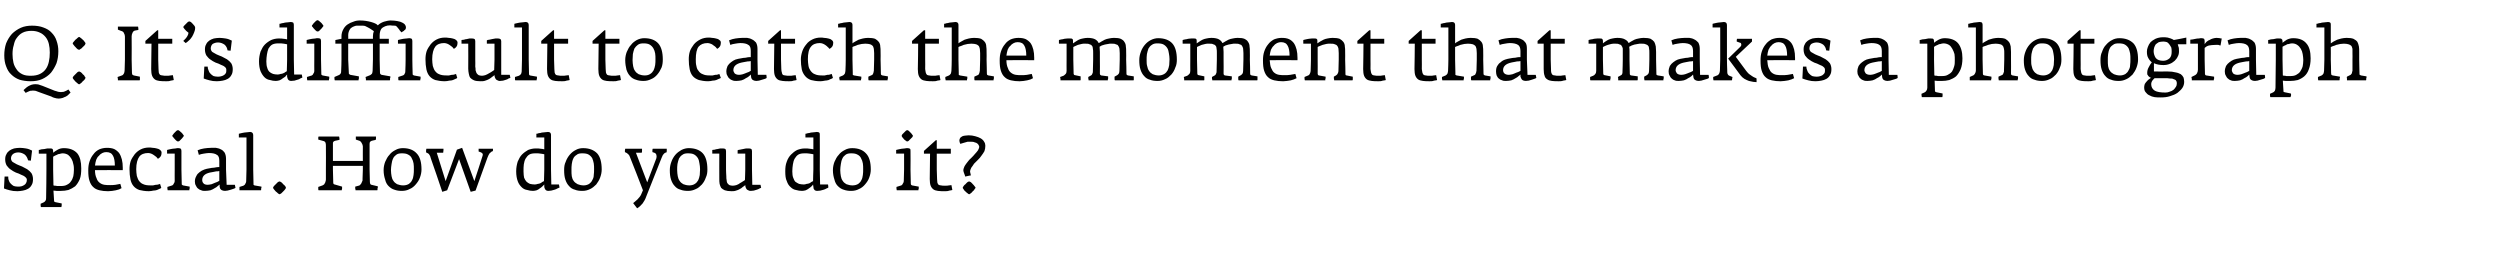
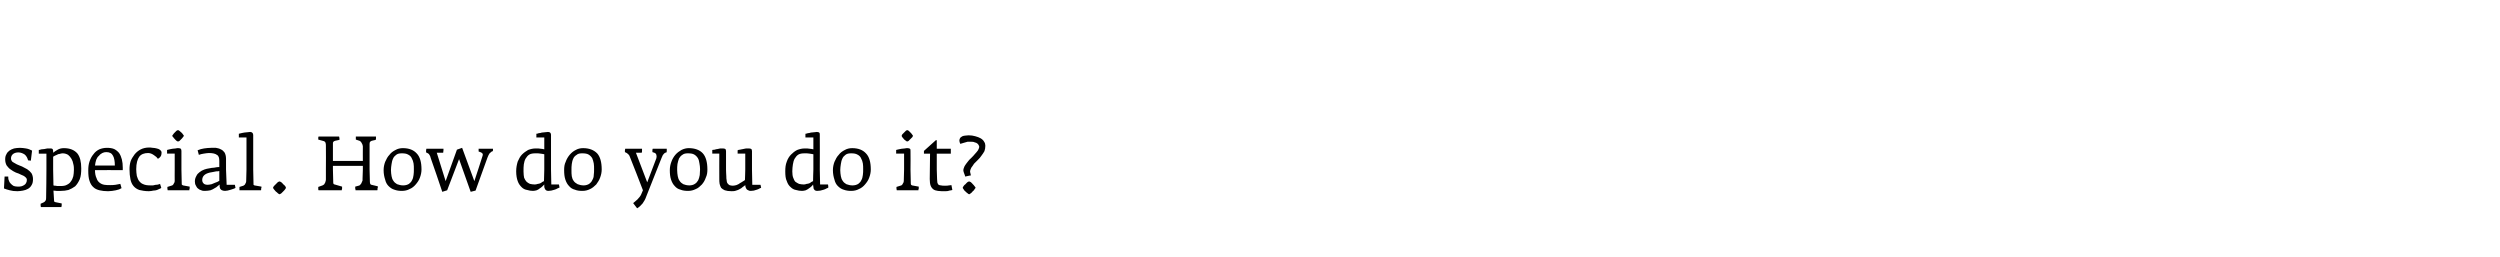
<svg xmlns="http://www.w3.org/2000/svg" version="1.1" width="818.5px" height="84px" viewBox="0 -5 818.5 84" style="top:-5px">
  <desc>Q: It’s difficult to catch the moment that makes a photograph special. How do you do it?</desc>
  <defs />
  <g id="Polygon140146">
    <path d="m10.8 53.6c0-.7-.2-1.4-.5-1.9c-.4-.5-.8-.9-1.4-1.3c-.5-.3-1.1-.6-1.7-.9c-.6-.2-1.2-.5-1.7-.7c-.6-.3-1-.6-1.4-.8c-.3-.3-.5-.7-.5-1.1c0-.6.2-1.1.7-1.5c.4-.3 1-.5 1.7-.5c.8 0 1.5.3 2.1.7c.6.5.9 1.2 1.1 1.9l.9.1l.4-3.3c-.6-.3-1.3-.6-2-.7c-.7-.1-1.3-.2-2-.2c-.7 0-1.3.1-1.9.2c-.6.2-1.1.4-1.5.7c-.4.3-.8.7-1 1.2c-.3.5-.4 1-.4 1.7c0 .8.2 1.5.5 2c.4.5.8 1 1.3 1.3c.5.4 1.1.7 1.7 1c.6.2 1.2.4 1.7.7c.5.2 1 .4 1.3.7c.4.3.6.6.6 1c0 .4-.1.8-.3 1.1c-.1.2-.4.5-.6.6c-.3.2-.6.3-.9.4c-.4.1-.8.1-1.2.1c-.5 0-.9-.1-1.3-.2c-.4-.2-.7-.5-1-.8c-.3-.3-.5-.6-.6-1c-.2-.4-.2-.9-.2-1.3H1.5s-.23 3.89-.2 3.9c.5.2 1.1.4 1.9.6c.7.2 1.5.3 2.5.3c.6 0 1.2-.1 1.8-.2c.6-.1 1.2-.3 1.7-.6c.5-.3.9-.7 1.2-1.3c.3-.5.4-1.1.4-1.9zm15.8-3.5c0-2.1-.4-3.8-1.3-4.9c-1-1.1-2.4-1.7-4.4-1.7c-.8 0-1.5.2-2 .5c-.6.3-1.1.7-1.5 1v-.5c0-.4-.1-.6-.2-.7c-.2-.2-.4-.2-.8-.2h-.9c-.3.1-.7.1-1 .2c-.4 0-.7.1-1 .1c-.3.1-.6.2-.8.2v1.2h2.5v5.2s-.05 9.21-.1 9.2c0 .4 0 .7-.2 1c-.2.3-.4.5-.7.6l-.9.4v.4c0 .2 0 .5.1.7h6.7c0-.1.1-.4.1-.6v-.6l-2-.4c-.3-.1-.4-.1-.4-.2c-.1-.1-.1-.2-.1-.4l-.2-3.2c.4 0 .7.1 1 .1h1.4c.9 0 1.7-.1 2.5-.3c.8-.3 1.5-.7 2.2-1.2c.6-.6 1.1-1.4 1.5-2.3c.4-1 .5-2.2.5-3.6zm-2.4.5c0 .8-.1 1.5-.2 2.1c-.2.7-.4 1.2-.8 1.7c-.3.5-.7.8-1.3 1.1c-.5.3-1.2.4-1.9.4h-1.1c-.2 0-.4 0-.6-.1h-.4c-.1 0-.3-.1-.4-.1l-.1-5.2s.02-4.16 0-4.2c.1 0 .3-.2.5-.3c.2-.1.4-.2.7-.3c.3-.2.6-.3.9-.3c.3-.1.7-.2 1-.2c.7 0 1.3.2 1.8.5c.4.3.8.8 1.1 1.3c.3.5.5 1.1.6 1.7c.2.7.2 1.3.2 1.9zm16 .1s-.03-.74 0-.7c0-1.1-.1-2-.3-2.8c-.2-.8-.5-1.5-.9-2.1c-.4-.5-1-1-1.6-1.3c-.7-.3-1.5-.4-2.4-.4c-.9 0-1.8.2-2.5.5c-.8.4-1.4.9-1.9 1.6c-.6.7-1 1.5-1.3 2.4c-.3.9-.4 1.8-.4 2.9c0 1.4.1 2.5.4 3.4c.3.9.7 1.6 1.3 2.1c.5.5 1.2.8 2 1c.8.2 1.8.3 2.8.3c.5 0 .9-.1 1.3-.1c.4-.1.8-.1 1.2-.2c.4-.1.8-.2 1.1-.3l.8-.4l-.4-1.4c-.4.1-1 .2-1.6.3c-.7.1-1.2.1-1.7.1c-.7 0-1.3 0-1.9-.1c-.6-.1-1.1-.3-1.6-.7c-.4-.3-.8-.8-1-1.5c-.3-.6-.5-1.5-.5-2.6c0-.04 9.1 0 9.1 0zm-2.6-1.5h-6.5c.1-.7.2-1.3.4-1.9c.2-.5.5-1 .9-1.3c.3-.4.7-.7 1.1-.9c.4-.2.8-.3 1.3-.3c1.1 0 1.8.4 2.2 1.2c.4.7.6 1.8.6 3.2zM52.9 45c0-.4-.2-.7-.5-.9c-.3-.3-.7-.4-1.1-.5c-.4-.1-.9-.2-1.3-.2c-.5-.1-.9-.1-1.2-.1c-1 0-1.9.2-2.7.6c-.8.4-1.4.9-2 1.6c-.5.7-1 1.4-1.3 2.2c-.3.9-.4 1.8-.4 2.7c0 1.2.1 2.3.3 3.3c.2.9.5 1.6 1 2.2c.5.6 1.1 1 1.9 1.3c.8.2 1.9.4 3.1.4c.5 0 1.1-.1 1.5-.2c.5 0 .9-.1 1.2-.2c.4-.2.7-.3.9-.4c.3-.1.4-.2.5-.3l-.4-1.3c-.1.1-.3.1-.6.2c-.2.1-.5.1-.8.1c-.3.1-.6.1-.9.2h-.8c-1 0-1.8-.1-2.4-.4c-.6-.2-1-.6-1.4-1.1c-.3-.4-.5-1-.7-1.6c-.1-.7-.2-1.4-.2-2.2c0-1.9.4-3.3 1-4.1c.6-.8 1.6-1.2 2.9-1.2c.4 0 .7.1 1 .2c.3.1.6.3.9.5c.3.2.5.4.8.6c.2.2.4.5.5.6c.4-.2.7-.5.9-.8c.2-.3.3-.8.3-1.2zm7.3-5.5c0-.1-.1-.3-.3-.5c-.1-.2-.3-.4-.5-.6c-.2-.2-.5-.4-.7-.6c-.2-.1-.3-.2-.4-.2c-.1 0-.3.1-.5.2l-.6.6c-.2.2-.4.4-.5.6c-.2.2-.3.4-.3.5c0 .1.1.2.3.4c.1.2.3.4.5.6c.2.3.4.4.6.6c.2.2.4.2.5.2c.1 0 .3 0 .5-.2l.6-.6c.2-.2.4-.4.5-.6c.2-.2.3-.4.3-.4zm1.9 16.8v-.2l-2.2-.4c-.1-.1-.2-.1-.3-.2c-.1 0-.1-.2-.1-.4l-.1-4.6s.02-6.09 0-6.1c0-.3-.1-.6-.2-.7c-.2-.1-.4-.2-.8-.2c-.3 0-.6 0-.9.1c-.3 0-.7.1-1 .1c-.4.1-.7.1-1 .2c-.3.1-.6.1-.8.2v1.2h2.5v5.2s-.03 3.84 0 3.8c0 .3-.1.5-.3.8c-.1.3-.3.5-.5.6l-1.6.5c0 .4 0 .8.1 1.1h7.1v-.3c0-.1.1-.2.1-.3v-.4zm15 .2c-.03-.04-.2-1-.2-1h-2.7l-.2-5V47c0-.9-.2-1.6-.5-2.1c-.3-.4-.7-.8-1.2-1c-.5-.3-1.1-.4-1.6-.5h-1.6c-.8 0-1.5.1-2.3.2c-.7.1-1.4.3-2.1.6l.4 1.5c.5-.2 1-.3 1.6-.4c.7-.1 1.2-.2 1.7-.2c1.2 0 2.1.2 2.6.6c.6.3.8 1 .8 2v2h-.4c-.3 0-.7.1-1.3.2c-.5 0-1 .1-1.5.2c-.6.1-1.2.2-1.7.4c-.6.2-1.1.5-1.6.9c-.4.3-.8.7-1 1.2c-.3.5-.5 1.1-.5 1.8c0 .5.1 1 .3 1.3c.2.4.4.8.7 1c.3.3.7.5 1.1.6c.4.2.8.2 1.2.2c.7 0 1.2-.1 1.8-.2c.5-.2 1-.4 1.4-.7c.4-.2.7-.4 1-.7c.3-.2.5-.4.6-.5v.7c.1.3.1.5.2.7c.2.2.3.4.6.5c.2.1.6.2 1 .2c.2 0 .5-.1.8-.1l1.1-.3l.9-.3c.3-.1.5-.2.6-.3zm-5.3-2.3c-.5.3-.9.5-1.3.6c-.4.2-.8.3-1.2.5c-.5.1-.9.2-1.3.2c-.7 0-1.2-.2-1.4-.5c-.3-.3-.4-.7-.4-1c0-1.3.8-2.1 2.5-2.5c.4-.1.7-.1 1.1-.2c.3-.1.7-.1 1-.2c.3 0 .6 0 1-.1v3.2zm13.8 2.1v-.2l-2.3-.4c-.1-.1-.2-.1-.3-.2v-.3l-.1-4.7s-.03-11.29 0-11.3c0-.6-.4-1-1-1c-.3 0-.6.1-.9.1c-.4 0-.7.1-1 .1c-.4.1-.7.1-1 .2c-.3.1-.6.1-.8.2c-.03-.01 0 1.2 0 1.2h2.5v10.5s-.13 3.86-.1 3.9c0 .2-.1.5-.3.8c-.1.3-.3.4-.6.6l-1.3.4v1.1h7c.1 0 .1-.1.1-.2v-.4c.1-.1.1-.2.1-.4zm8 .2c0-.1 0-.3-.2-.5c-.2-.3-.4-.5-.7-.7c-.2-.3-.4-.5-.7-.7c-.2-.1-.4-.2-.5-.2c-.1 0-.2.1-.5.2l-.7.7l-.6.6c-.2.3-.3.4-.3.6c0 .1.1.2.3.5c.2.2.4.5.6.7c.3.2.5.4.7.6c.3.2.4.3.5.3c.1 0 .3-.1.6-.3l.7-.7c.2-.2.4-.4.6-.7c.2-.2.2-.4.2-.4zm30.1-.2v-.3l-2.1-.5c-.3 0-.5-.4-.5-1l-.1-4v-8.4c0-.4.1-.6.2-.7c.1-.1.3-.2.5-.3l1.3-.3c.1-.2.1-.4.1-.5v-.6h-6.6v1l1.2.4c.2.1.4.2.5.4c.1.1.2.3.3.5c.1.2.2.3.2.5c.1.2.1.4.1.6c-.03-.03 0 4.6 0 4.6H109s-.03-5.56 0-5.6c0-.3 0-.5.1-.6c.1-.2.3-.3.6-.4l1.4-.3c.1-.2.1-.4 0-.6c0-.2 0-.4-.1-.5h-6.7c-.1.1-.1.3-.1.5v.5l1.8.5c.3.1.5.3.6.6c.1.3.1.7.1 1c.05.01 0 7.7 0 7.7v3.2c0 .2 0 .4-.1.6c0 .2-.1.4-.2.6c-.1.2-.2.3-.3.5c-.2.1-.3.2-.5.3l-1.4.5v.6c0 .2 0 .4.1.5h7.6v-.2c.1-.2.1-.3.1-.4v-.6l-2.4-.7c-.2 0-.3-.1-.4-.2c-.1-.2-.1-.4-.1-.7c-.03.01-.1-4-.1-4v-1.2h9.8v1.2s-.08 3.01-.1 3v.6c-.1.3-.2.5-.3.7c-.1.2-.2.5-.4.6c-.1.2-.4.4-.6.4l-1.1.3v.6c.1.2.1.5.1.6h7.1c.1 0 .1-.1.1-.3v-.3c.1-.2.1-.3.1-.4zm14.3-5.8c0-2.4-.5-4.2-1.6-5.3c-1-1.1-2.5-1.7-4.5-1.7c-.9 0-1.7.2-2.4.6c-.8.4-1.5.9-2 1.6c-.6.6-1 1.4-1.4 2.3c-.3.8-.5 1.7-.5 2.7c0 1.2.2 2.2.5 3.1c.2.9.6 1.6 1.1 2.1c.6.6 1.2 1 1.9 1.2c.8.3 1.6.4 2.5.4c.9 0 1.8-.2 2.5-.6c.8-.3 1.5-.9 2-1.5c.6-.7 1.1-1.4 1.4-2.3c.3-.8.5-1.7.5-2.6zm-2.5-.1c0 .6 0 1.3-.1 1.9c-.1.7-.2 1.2-.5 1.7c-.2.5-.6.9-1 1.2c-.5.3-1.1.5-1.9.5c-.8 0-1.4-.2-2-.4c-.5-.3-.9-.6-1.2-1.1c-.3-.4-.5-.9-.6-1.5c-.1-.6-.2-1.3-.2-2c0-.7.1-1.3.2-2c.1-.6.2-1.2.5-1.8c.2-.5.6-.9 1-1.2c.5-.4 1.1-.5 1.9-.5c.8 0 1.5.1 2 .4c.6.3 1 .7 1.2 1.2c.3.5.5 1.1.6 1.7c.1.6.1 1.2.1 1.9zm25.9-6.2v-.5h-4.7v.9l.8.3c.2.1.3.2.5.4c.1.2.1.5 0 .7c.05-.01-2.7 8.3-2.7 8.3l-4-10.9l-1.7.6l-3.7 10.3L143 45h2.1c.1-.6.1-1 .1-1.3h-5.6c0 .1-.1.3-.1.6v.6c.3.1.6.3.9.5c.2.3.5.7.6 1.3c.05-.04 3.8 11.1 3.8 11.1l1.6-.5l3.9-10.2l3.8 10.7l1.6-.4l3.9-10.8c.2-.6.5-1.1.7-1.4c.3-.3.6-.5.7-.6c.2 0 .3-.1.3-.1c.1-.1.1-.2.1-.3zm21.8 12.2c-.03.01-.2-1-.2-1h-2.5l-.1-4.9s-.03-11.36 0-11.4c0-.3-.1-.5-.3-.7c-.1-.1-.4-.2-.7-.2c-.3 0-.6.1-1 .1c-.3 0-.6.1-1 .1c-.3.1-.6.2-1 .2c-.3.1-.5.2-.8.2c.05.01 0 1.2 0 1.2h2.6v3.9c-.4-.1-.8-.2-1.2-.2c-.4-.1-.9-.1-1.6-.1c-.9 0-1.7.2-2.5.5c-.7.4-1.4.9-2 1.5c-.6.6-1 1.4-1.4 2.3c-.3 1-.5 2-.5 3.2c0 1.3.2 2.4.5 3.2c.3.9.8 1.5 1.3 2c.5.5 1.1.8 1.8.9c.6.2 1.3.3 1.9.3c.4 0 .8-.1 1.2-.2c.4-.2.7-.3 1-.6c.3-.2.6-.4.8-.6l.7-.7v.7c0 .3.1.5.2.7c.1.2.2.4.4.5c.1.1.4.2.7.2c.3 0 .7-.1 1-.1l1.1-.3c.3-.1.6-.2.9-.4c.3-.1.5-.2.7-.3zm-5-5.9l-.1 3.8l-.6.3c-.2.2-.4.3-.6.4c-.3.1-.5.2-.8.2c-.3.1-.7.2-1 .2c-.6 0-1.1-.1-1.6-.2c-.4-.2-.8-.4-1.1-.7c-.3-.3-.6-.8-.8-1.3c-.1-.5-.2-1.2-.2-2.1c0-.8 0-1.6.1-2.3c.1-.7.3-1.4.6-1.9c.3-.5.7-1 1.2-1.3c.5-.3 1.2-.4 2-.4c.7 0 1.3 0 1.7.1c.5.1.9.1 1.2.2v5zm18.8 0c0-2.4-.5-4.2-1.5-5.3c-1.1-1.1-2.6-1.7-4.6-1.7c-.9 0-1.7.2-2.4.6c-.8.4-1.4.9-2 1.6c-.5.6-1 1.4-1.3 2.3c-.4.8-.5 1.7-.5 2.7c0 1.2.1 2.2.4 3.1c.3.9.7 1.6 1.2 2.1c.5.6 1.1 1 1.9 1.2c.7.3 1.5.4 2.5.4c.9 0 1.7-.2 2.5-.6c.7-.3 1.4-.9 2-1.5c.5-.7 1-1.4 1.3-2.3c.3-.8.5-1.7.5-2.6zm-2.5-.1c0 .6 0 1.3-.1 1.9c0 .7-.2 1.2-.5 1.7c-.2.5-.6.9-1 1.2c-.5.3-1.1.5-1.8.5c-.8 0-1.5-.2-2-.4c-.5-.3-1-.6-1.3-1.1c-.3-.4-.5-.9-.6-1.5c-.1-.6-.1-1.3-.1-2c0-.7 0-1.3.1-2c.1-.6.2-1.2.5-1.8c.2-.5.6-.9 1.1-1.2c.4-.4 1.1-.5 1.8-.5c.9 0 1.6.1 2.1.4c.5.3.9.7 1.2 1.2c.2.5.4 1.1.5 1.7c.1.6.1 1.2.1 1.9zm23.8-6.7h-4.6c0 .1-.1.2-.1.4v.7l.6.2c.4.1.6.4.7.7c.1.4.1.7 0 1.1c-.03.01-3 7.9-3 7.9l-3.7-9.7h1.9c.1-.2.1-.4.1-.6v-.7h-5.5c0 .2-.1.3-.1.5v.6c.5.2.8.4 1.1.7c.3.3.4.5.5.8c.05-.04 4.3 11 4.3 11c0 0-.63 1.41-.6 1.4c-.1.3-.3.5-.5.8c-.2.3-.5.5-.7.8c-.3.2-.5.5-.8.7c-.2.2-.4.3-.6.5l1.3 1.7c.7-.4 1.3-1 1.8-1.6c.5-.7.9-1.4 1.2-2.3l5-12.6c.2-.4.3-.7.4-.9c.2-.3.3-.4.4-.5c.2-.2.3-.2.4-.3c.2 0 .3-.1.4-.1c.1-.2.1-.4.1-.6v-.6zm13.3 6.8c0-2.4-.5-4.2-1.5-5.3c-1-1.1-2.6-1.7-4.6-1.7c-.8 0-1.6.2-2.4.6c-.7.4-1.4.9-2 1.6c-.5.6-1 1.4-1.3 2.3c-.3.8-.5 1.7-.5 2.7c0 1.2.1 2.2.4 3.1c.3.9.7 1.6 1.2 2.1c.5.6 1.1 1 1.9 1.2c.7.3 1.6.4 2.5.4c.9 0 1.7-.2 2.5-.6c.8-.3 1.4-.9 2-1.5c.6-.7 1-1.4 1.3-2.3c.4-.8.5-1.7.5-2.6zm-2.4-.1c0 .6-.1 1.3-.1 1.9c-.1.7-.3 1.2-.5 1.7c-.3.5-.6.9-1.1 1.2c-.4.3-1.1.5-1.8.5c-.8 0-1.5-.2-2-.4c-.5-.3-.9-.6-1.2-1.1c-.3-.4-.5-.9-.6-1.5c-.1-.6-.2-1.3-.2-2c0-.7 0-1.3.1-2c.1-.6.3-1.2.5-1.8c.3-.5.6-.9 1.1-1.2c.5-.4 1.1-.5 1.8-.5c.9 0 1.6.1 2.1.4c.5.3.9.7 1.2 1.2c.3.5.4 1.1.5 1.7c.1.6.2 1.2.2 1.9zm20 6.1c.02-.04-.2-1-.2-1h-2.7l-.1-5v-6c0-.3-.1-.6-.2-.7c-.2-.1-.4-.2-.8-.2h-.9c-.4.1-.7.1-1 .2c-.4.1-.7.1-1 .2c-.3 0-.6.1-.8.2v1.1h2.5v5.2s-.08 3.44-.1 3.4c-.1.2-.4.3-.7.5c-.3.2-.6.4-1 .6c-.3.3-.7.4-1.1.6c-.4.1-.8.2-1.2.2c-.4 0-.8-.1-1.1-.2c-.3-.2-.5-.4-.7-.7c-.1-.2-.2-.6-.2-.9c-.1-.4-.1-.8-.1-1.2c-.03.04-.1-2.3-.1-2.3v-6c0-.3-.1-.6-.2-.7c-.2-.1-.4-.2-.8-.2h-.9c-.3.1-.6.1-.9.2c-.3 0-.6.1-.9.2c-.3 0-.6.1-.8.1c.02.03 0 1.2 0 1.2h2.3s-.03 8.24 0 8.2c0 .6 0 1.2.1 1.7c.1.5.3.9.5 1.3c.3.3.7.6 1.2.8c.6.2 1.3.3 2.2.3c.5 0 1 0 1.5-.2c.4-.1.9-.3 1.2-.5c.4-.2.7-.4 1-.7c.3-.2.6-.4.8-.6c0 .4.1.7.2.9c.1.3.3.5.4.6l.6.3c.2.1.4.1.6.1c.4 0 .7-.1 1-.1c.4-.1.7-.2 1-.3c.3-.1.6-.2.9-.4c.2-.1.4-.2.5-.2zm22-.1c.05.01-.1-1-.1-1h-2.6l-.1-4.9s.05-11.36 0-11.4c0-.3 0-.5-.2-.7c-.1-.1-.4-.2-.8-.2c-.2 0-.5.1-.9.1c-.3 0-.6.1-1 .1c-.3.1-.7.2-1 .2c-.3.1-.6.2-.8.2c.02.01 0 1.2 0 1.2h2.6s-.03 3.86 0 3.9c-.4-.1-.8-.2-1.2-.2c-.4-.1-1-.1-1.6-.1c-.9 0-1.7.2-2.5.5c-.8.4-1.4.9-2 1.5c-.6.6-1.1 1.4-1.4 2.3c-.4 1-.5 2-.5 3.2c0 1.3.1 2.4.5 3.2c.3.9.7 1.5 1.3 2c.5.5 1.1.8 1.7.9c.7.2 1.3.3 2 .3c.4 0 .8-.1 1.2-.2c.3-.2.7-.3 1-.6c.3-.2.6-.4.8-.6c.3-.3.5-.5.6-.7c0 .3.1.5.1.7c0 .3.1.5.1.7c.1.2.3.4.4.5c.2.1.4.2.7.2c.4 0 .8-.1 1.1-.1l1.1-.3c.3-.1.6-.2.9-.4c.3-.1.5-.2.6-.3zm-4.9-5.9s-.13 3.84-.1 3.8l-.6.3c-.2.2-.4.3-.6.4c-.3.1-.6.2-.9.2c-.3.1-.6.2-.9.2c-.6 0-1.1-.1-1.6-.2c-.4-.2-.8-.4-1.2-.7c-.3-.3-.5-.8-.7-1.3c-.2-.5-.3-1.2-.3-2.1c0-.8.1-1.6.2-2.3c.1-.7.3-1.4.6-1.9c.3-.5.7-1 1.2-1.3c.5-.3 1.2-.4 2-.4c.7 0 1.3 0 1.7.1c.5.1.8.1 1.2.2c-.03.01 0 5 0 5zm18.8 0c0-2.4-.5-4.2-1.6-5.3c-1-1.1-2.5-1.7-4.5-1.7c-.9 0-1.7.2-2.4.6c-.8.4-1.5.9-2 1.6c-.6.6-1 1.4-1.4 2.3c-.3.8-.5 1.7-.5 2.7c0 1.2.2 2.2.5 3.1c.2.9.6 1.6 1.1 2.1c.6.6 1.2 1 1.9 1.2c.8.3 1.6.4 2.5.4c.9 0 1.8-.2 2.5-.6c.8-.3 1.5-.9 2-1.5c.6-.7 1.1-1.4 1.4-2.3c.3-.8.5-1.7.5-2.6zm-2.5-.1c0 .6 0 1.3-.1 1.9c-.1.7-.2 1.2-.5 1.7c-.2.5-.6.9-1 1.2c-.5.3-1.1.5-1.9.5c-.8 0-1.4-.2-2-.4c-.5-.3-.9-.6-1.2-1.1c-.3-.4-.5-.9-.6-1.5c-.1-.6-.2-1.3-.2-2c0-.7.1-1.3.2-2c.1-.6.2-1.2.5-1.8c.2-.5.6-.9 1-1.2c.5-.4 1.1-.5 1.9-.5c.8 0 1.5.1 2 .4c.6.3 1 .7 1.2 1.2c.3.5.5 1.1.6 1.7c.1.6.1 1.2.1 1.9zm16.3-10.9c0-.1-.1-.3-.3-.5c-.1-.2-.3-.4-.5-.6l-.6-.6c-.2-.1-.4-.2-.5-.2c-.1 0-.2.1-.4.2l-.6.6l-.6.6c-.1.2-.2.4-.2.5c0 .1.1.2.2.4c.2.2.3.4.5.6c.2.3.5.4.7.6c.2.2.3.2.4.2c.1 0 .3 0 .5-.2l.6-.6l.6-.6l.2-.4zm1.9 16.8v-.2l-2.2-.4c-.1-.1-.2-.1-.3-.2c0 0-.1-.2-.1-.4c.02.01-.1-4.6-.1-4.6c0 0 .05-6.09 0-6.1c0-.3 0-.6-.2-.7c-.1-.1-.4-.2-.8-.2c-.2 0-.5 0-.9.1c-.3 0-.6.1-1 .1c-.3.1-.7.1-1 .2c-.3.1-.6.1-.8.2c.02-.04 0 1.2 0 1.2h2.6v5.2l-.1 3.8c0 .3-.1.5-.3.8c-.1.3-.3.5-.5.6l-1.6.5c0 .4 0 .8.1 1.1h7.1v-.3c.1-.1.1-.2.1-.3v-.4zm11 .9l-.3-1.6c-.2 0-.5.1-.8.1c-.4.1-.8.1-1.3.1c-.5 0-1 0-1.3-.1c-.3 0-.6-.1-.8-.2c-.2-.2-.3-.4-.4-.7c0-.3-.1-.7-.1-1.2l-.1-3.1v-5.2h4.6v-1.6h-4.6v-2.8h-.3l-3.9 3.5v.9h2l-.1 8.3c0 .9.1 1.7.3 2.2c.2.5.5.9.9 1.2c.4.3.9.4 1.5.5c.7.1 1.4.1 2.3.1c.4 0 .9 0 1.4-.2c.5-.1.8-.1 1-.2zm10.8-14.5c0-.4-.1-.9-.4-1.3c-.2-.4-.6-.8-1.1-1.1c-.5-.3-1.1-.5-1.8-.7c-.7-.2-1.4-.3-2.2-.3c-.4 0-.7.1-1.1.1c-.3 0-.6.1-.9.2c-.3.2-.5.3-.7.5c-.2.3-.3.6-.3.9c0 .3.1.7.3 1.1c.4-.1.7-.2 1-.3c.2-.1.5-.1.7-.2c.2-.1.5-.1.7-.2h.9c.6 0 1 0 1.4.2c.4.1.7.2.9.4c.2.2.4.4.4.5c.1.2.2.4.2.5c0 .4-.2.8-.4 1.2c-.3.4-.6.8-1 1.2c-.3.4-.8.9-1.2 1.3c-.5.4-.9.9-1.2 1.3c-.4.5-.7.9-1 1.4c-.2.5-.4.9-.4 1.4c0 .2.1.5.2.8c.1.3.2.6.3.8c.1.3.1.4.1.4l1.9-.4s0-.1-.1-.2c0-.1 0-.3-.1-.5c0-.2-.1-.3-.1-.5c0-.4.2-.9.4-1.3c.3-.4.6-.8.9-1.3l1.2-1.2c.5-.5.9-.9 1.2-1.4c.4-.5.7-1 1-1.5c.2-.6.3-1.1.3-1.8zm-3.2 13.8c0-.1-.1-.3-.3-.5c-.2-.3-.4-.5-.6-.7c-.2-.3-.5-.5-.7-.7c-.3-.1-.4-.2-.5-.2c-.1 0-.3.1-.5.2c-.2.2-.5.4-.7.7c-.3.2-.5.4-.6.6c-.2.3-.3.4-.3.6c0 .1.1.2.3.5c.1.2.3.5.6.7c.2.2.4.4.7.6c.2.2.4.3.5.3c.1 0 .3-.1.5-.3c.3-.2.5-.4.7-.7c.3-.2.5-.4.6-.7c.2-.2.3-.4.3-.4z" stroke="none" fill="#000000" />
  </g>
  <g id="Polygon140145">
-     <path d="m19.1 11.8c0-1.3-.2-2.4-.6-3.5c-.3-1-.9-1.9-1.6-2.6c-.7-.8-1.6-1.3-2.7-1.7c-1-.4-2.3-.6-3.7-.6c-1.3 0-2.6.2-3.7.7c-1.1.5-2.1 1.2-2.9 2C3.1 7 2.5 8 2 9.2c-.4 1.2-.6 2.5-.6 3.9c0 1.4.2 2.6.6 3.6c.4 1.1.9 2 1.7 2.7c.7.7 1.6 1.3 2.7 1.7c1 .3 2.3.5 3.6.5c1.4 0 2.7-.2 3.8-.7c1.1-.5 2.1-1.2 2.9-2.1c.7-.9 1.3-1.9 1.8-3.1c.4-1.2.6-2.5.6-3.9zm4 13.5l-.7-1c-.2.1-.5.3-.7.4c-.2.1-.4.2-.7.3c-.2.1-.4.1-.7.1c-.3.1-.6 0-.9 0c-.3 0-.5-.1-.8-.2c-.2-.1-.5-.1-.7-.2l-4-1.6l-.9-.3c-.3-.1-.5-.2-.8-.2c-.9-.1-1.7 0-2.5.4c-.7.3-1.4.9-2 1.5l.7.9l.6-.3c.2-.1.4-.2.7-.3c.2-.1.4-.1.7-.1c.3-.1.6 0 1 0c.2 0 .5.1.7.2c.3.1.5.2.8.3l3.9 1.4c.3.2.6.3.9.4c.3.1.5.1.8.2c.5.1 1 .1 1.4 0c.5-.1.9-.2 1.2-.4c.4-.1.8-.4 1.1-.6l.9-.9zm-6.8-13.1c0 1.1-.1 2.1-.3 3c-.2.9-.5 1.7-1 2.4c-.5.7-1.1 1.2-1.9 1.6c-.8.4-1.8.6-3 .6c-1.1 0-2-.1-2.8-.5c-.8-.4-1.4-.9-1.8-1.5c-.5-.7-.9-1.4-1.1-2.3c-.2-.9-.3-1.8-.3-2.8c0-1 .1-2 .4-2.9c.2-1 .5-1.8 1-2.4c.5-.7 1.1-1.3 1.9-1.7c.8-.4 1.7-.6 2.9-.6c1.1 0 2 .2 2.8.6c.7.3 1.3.8 1.8 1.4c.5.6.9 1.4 1.1 2.3c.2.8.3 1.8.3 2.8zm11.7-3c0-.1-.1-.3-.3-.5c-.1-.2-.3-.5-.6-.7c-.2-.2-.4-.4-.7-.6c-.2-.2-.4-.3-.5-.3c-.1 0-.3.1-.5.3c-.2.2-.4.4-.7.6c-.2.2-.4.5-.6.7c-.2.2-.3.4-.3.5c0 .1.1.3.3.5c.2.3.4.5.6.7c.2.3.5.5.7.7c.2.1.4.2.5.2c.1 0 .3-.1.5-.3c.3-.1.5-.4.7-.6c.3-.2.5-.5.7-.7c.1-.2.2-.4.2-.5zm0 11.3c0-.1-.1-.3-.3-.5c-.1-.3-.3-.5-.6-.7c-.2-.3-.4-.5-.7-.7c-.2-.1-.4-.2-.5-.2c-.1 0-.3.1-.5.2l-.7.7l-.6.6c-.2.3-.3.4-.3.6c0 .1.1.2.3.5c.2.2.4.5.6.7c.2.2.5.4.7.6c.2.2.4.3.5.3c.1 0 .3-.1.5-.3c.3-.2.5-.4.7-.7c.3-.2.5-.4.7-.7l.2-.4zm17.8-.2v-.2l-2-.4c-.2-.1-.4-.2-.5-.3c0-.1-.1-.3-.1-.6c.02-.04-.1-4.3-.1-4.3c0 0 .05-7.56 0-7.6c0-.4.1-.8.3-1.2c.2-.4.4-.6.8-.7l1.1-.2c0-.4 0-.8-.1-1.1h-6.6v1l1 .4c.5.1.9.4 1 .8c.2.3.3.7.3 1.1c-.03.01 0 7.5 0 7.5c0 0-.08 3.49-.1 3.5c0 .4-.1.7-.2 1c-.2.4-.4.6-.7.7l-1.4.5c0 .2 0 .4.1.6v.5h7.1s.1-.1.1-.2v-.8zm11.1.9l-.3-1.6c-.2 0-.5.1-.8.1c-.4.1-.8.1-1.3.1c-.5 0-1 0-1.3-.1c-.3 0-.6-.1-.8-.2c-.2-.2-.3-.4-.4-.7c0-.3-.1-.7-.1-1.2l-.1-3.1V9.3h4.6V7.7h-4.6V4.9h-.3l-3.9 3.5v.9h2l-.1 8.3c0 .9.1 1.7.3 2.2c.2.5.5.9.9 1.2c.4.3.9.4 1.5.5c.7.1 1.4.1 2.3.1c.4 0 .9 0 1.4-.2c.5-.1.8-.1 1-.2zm7-17.1c0-.2-.1-.4-.2-.6c-.2-.2-.4-.5-.6-.7l-.6-.6c-.3-.1-.4-.2-.6-.2l-.4.2l-.6.6l-.6.6c-.2.2-.3.4-.3.5c0 0 .1.2.2.3c.1.2.3.4.5.6c.1.2.3.3.5.5c.2.2.4.3.5.4c0 .3-.1.6-.2.8c-.1.3-.3.5-.4.7c-.2.3-.4.5-.6.7l-.5.5l.8.7c.3-.2.7-.5 1.1-.9c.4-.3.7-.8 1-1.2c.3-.5.5-1 .7-1.5c.2-.5.3-.9.3-1.4zm12.3 13.5c0-.7-.2-1.4-.5-1.9c-.4-.5-.8-.9-1.4-1.3c-.5-.3-1.1-.6-1.7-.9c-.6-.2-1.2-.5-1.7-.7c-.6-.3-1-.6-1.4-.8c-.3-.3-.5-.7-.5-1.1c0-.6.2-1.1.6-1.5c.5-.3 1.1-.5 1.8-.5c.8 0 1.5.3 2.1.7c.6.5.9 1.2 1 1.9c.05-.01 1 .1 1 .1l.4-3.3c-.6-.3-1.3-.6-2-.7c-.7-.1-1.4-.2-2-.2c-.7 0-1.3.1-1.9.2c-.6.2-1.1.4-1.5.7c-.4.3-.8.7-1 1.2c-.3.5-.4 1-.4 1.7c0 .8.2 1.5.5 2c.4.5.8 1 1.3 1.3c.5.4 1.1.7 1.7 1c.6.2 1.2.4 1.7.7c.5.2 1 .4 1.3.7c.4.3.5.6.5 1c0 .4 0 .8-.2 1.1c-.1.2-.4.5-.6.6c-.3.2-.6.3-1 .4c-.3.1-.7.1-1.1.1c-.5 0-.9-.1-1.3-.2c-.4-.2-.7-.5-1-.8c-.3-.3-.5-.6-.6-1c-.2-.4-.3-.9-.3-1.3c.05.01-1.1 0-1.1 0c0 0-.23 3.89-.2 3.9c.5.2 1.1.4 1.9.6c.7.2 1.5.3 2.4.3c.7 0 1.3-.1 1.9-.2c.6-.1 1.2-.3 1.7-.6c.5-.3.9-.7 1.2-1.3c.3-.5.4-1.1.4-1.9zM99 20.4l-.2-1h-2.5l-.1-4.9V3.1c0-.3-.1-.5-.2-.7c-.2-.1-.5-.2-.8-.2c-.3 0-.6.1-.9.1c-.4 0-.7.1-1 .1c-.4.1-.7.2-1 .2c-.3.1-.6.2-.8.2c-.03.01 0 1.2 0 1.2h2.5s.02 3.86 0 3.9c-.4-.1-.8-.2-1.2-.2c-.4-.1-.9-.1-1.6-.1c-.8 0-1.7.2-2.4.5c-.8.4-1.5.9-2.1 1.5c-.6.6-1 1.4-1.4 2.3c-.3 1-.5 2-.5 3.2c0 1.3.2 2.4.5 3.2c.4.9.8 1.5 1.3 2c.5.5 1.1.8 1.8.9c.6.2 1.3.3 1.9.3c.4 0 .8-.1 1.2-.2c.4-.2.7-.3 1-.6l.9-.6c.2-.3.4-.5.6-.7v.7c.1.3.1.5.2.7c.1.2.2.4.4.5c.2.1.4.2.7.2c.3 0 .7-.1 1.1-.1l1-.3c.4-.1.7-.2.9-.4c.3-.1.5-.2.7-.3zm-5-5.9s-.08 3.84-.1 3.8c-.1.1-.3.2-.5.3c-.2.2-.4.3-.7.4c-.2.1-.5.2-.8.2c-.3.1-.6.2-1 .2c-.6 0-1.1-.1-1.5-.2c-.5-.2-.9-.4-1.2-.7c-.3-.3-.6-.8-.7-1.3c-.2-.5-.3-1.2-.3-2.1c0-.8.1-1.6.2-2.3c.1-.7.3-1.4.5-1.9c.3-.5.7-1 1.2-1.3c.6-.3 1.2-.4 2.1-.4c.7 0 1.2 0 1.7.1c.4.1.8.1 1.1.2c.02.01 0 5 0 5zm11.9-11c0-.1-.1-.3-.3-.5c-.1-.2-.3-.4-.5-.6c-.2-.2-.5-.4-.7-.6c-.2-.1-.3-.2-.4-.2c-.1 0-.3.1-.5.2l-.6.6c-.2.2-.4.4-.5.6c-.2.2-.3.4-.3.5c0 .1.1.2.3.4c.1.2.3.4.5.6c.2.3.4.4.6.6c.2.2.4.2.5.2c.1 0 .3 0 .5-.2l.6-.6c.2-.2.4-.4.5-.6c.2-.2.3-.4.3-.4zm1.9 16.8v-.2l-2.2-.4c-.1-.1-.2-.1-.3-.2c-.1 0-.1-.2-.1-.4l-.1-4.6s.02-6.09 0-6.1c0-.3-.1-.6-.2-.7c-.2-.1-.4-.2-.8-.2c-.3 0-.6 0-.9.1c-.3 0-.7.1-1 .1c-.4.1-.7.1-1 .2c-.3.1-.6.1-.8.2v1.2h2.5v5.2s-.03 3.84 0 3.8c0 .3-.1.5-.3.8c-.1.3-.3.5-.5.6l-1.6.5c0 .4 0 .8.1 1.1h7.1v-.3c0-.1.1-.2.1-.3v-.4zm29.9 0v-.2l-2.2-.4c-.1-.1-.2-.1-.3-.2c-.1 0-.1-.2-.1-.4c-.03.02-.1-4.6-.1-4.6V8.4c0-.3-.1-.5-.2-.7c-.2-.1-.5-.2-.8-.2c-.3 0-.6.1-.9.1c-.4 0-.7.1-1 .1c-.4.1-.7.1-1 .2c-.3.1-.6.1-.8.2c-.03-.02 0 1.2 0 1.2h2.5v5.2s-.05 3.84-.1 3.8c0 .3 0 .5-.2.8c-.1.3-.3.5-.6.6l-1.5.5v.6c0 .2 0 .4.1.5h7.1v-.2c0-.2.1-.3.1-.4v-.4zm-4.8-16.4c0-.3-.1-.5-.3-.8c-.2-.3-.5-.5-.9-.7c-.4-.2-.9-.4-1.6-.5c-.6-.1-1.3-.2-2.2-.2c-.7 0-1.5.2-2.2.4c-.8.3-1.4.6-2 1.2c-.4-.5-1.2-.8-2.2-1.1c-1.1-.3-2.3-.5-3.7-.5c-.7 0-1.4.1-2.1.4c-.7.2-1.3.5-1.9.9c-.6.4-1.1 1-1.4 1.6c-.4.7-.6 1.5-.6 2.3c.02.04 0 .8 0 .8l-2 .4v1.2h2v5.2s-.05 3.64-.1 3.6c0 .4 0 .7-.2 1c-.1.2-.3.4-.6.5l-1.4.6v.6c0 .2.1.4.1.5h7.8v-.3c.1-.1.1-.2.1-.4v-.6l-2.8-.5c-.2-.1-.4-.2-.4-.3c-.1 0-.1-.2-.1-.5c-.03-.04-.2-4.2-.2-4.2V9.3h8.1v5.2l-.1 3.6c0 .4-.1.7-.2 1c-.2.2-.4.4-.6.5l-1.5.6c0 .2 0 .4.1.6v.5h7.8c.1 0 .1-.1.1-.3v-.4c.1-.1.1-.2.1-.3v-.3l-2.9-.5c-.2-.1-.3-.2-.4-.3c0 0-.1-.2-.1-.5c.02-.04-.1-4.2-.1-4.2V9.3h3V7.7h-3V6.6c0-.9.2-1.6.5-2.1c.3-.4.8-.7 1.3-.9c.5-.2 1-.3 1.6-.3c.6.1 1.1.1 1.6.1c.2 0 .4.1.6.3c.2.2.3.4.5.6c.2.2.4.5.5.7c.2.2.4.4.5.6c.2-.1.3-.2.5-.3c.2-.1.4-.2.5-.4c.2-.1.3-.2.4-.4c.1-.2.1-.4.1-.6zm-10.5 1.3c-.2.5-.3 1.1-.3 1.7c-.03.03 0 .8 0 .8H114s.05-1.12 0-1.1c0-.8.2-1.4.5-1.9c.2-.4.6-.7 1-.9c.5-.2.9-.4 1.4-.4h1.5c.3 0 .7 0 1.1.1c.3.2.7.3 1 .5c.4.2.7.4 1 .6l.9.6zM149.8 9c0-.4-.2-.7-.5-.9c-.3-.3-.7-.4-1.1-.5c-.4-.1-.9-.2-1.3-.2c-.5-.1-.9-.1-1.2-.1c-1 0-1.9.2-2.7.6c-.8.4-1.4.9-2 1.6c-.5.7-1 1.4-1.3 2.2c-.3.9-.4 1.8-.4 2.7c0 1.2.1 2.3.3 3.3c.2.9.5 1.6 1 2.2c.5.6 1.1 1 1.9 1.3c.8.2 1.9.4 3.1.4c.5 0 1.1-.1 1.5-.2c.5 0 .9-.1 1.2-.2c.4-.2.7-.3.9-.4c.3-.1.4-.2.5-.3l-.4-1.3c-.1.1-.3.1-.6.2c-.2.1-.5.1-.8.1c-.3.1-.6.1-.9.2h-.8c-1 0-1.8-.1-2.4-.4c-.6-.2-1-.6-1.4-1.1c-.3-.4-.5-1-.7-1.6c-.1-.7-.2-1.4-.2-2.2c0-1.9.4-3.3 1-4.1c.6-.8 1.6-1.2 2.9-1.2c.4 0 .7.1 1 .2c.3.1.6.3.9.5c.3.2.5.4.8.6c.2.2.4.5.5.6c.4-.2.7-.5.9-.8c.2-.3.3-.8.3-1.2zm17.3 11.5l-.2-1h-2.8v-5s-.03-6.01 0-6c0-.3-.1-.6-.3-.7c-.1-.1-.4-.2-.7-.2h-.9c-.4.1-.7.1-1.1.2c-.3.1-.6.1-.9.2c-.3 0-.6.1-.8.2c-.03-.05 0 1.1 0 1.1h2.5v5.2l-.1 3.4c-.2.2-.4.3-.7.5c-.3.2-.6.4-1 .6c-.4.3-.8.4-1.2.6c-.4.1-.7.2-1.1.2c-.5 0-.8-.1-1.1-.2c-.3-.2-.5-.4-.7-.7c-.1-.2-.2-.6-.3-.9c0-.4 0-.8-.1-1.2c.05.04 0-2.3 0-2.3c0 0-.03-6.01 0-6c0-.3-.1-.6-.2-.7c-.2-.1-.4-.2-.8-.2h-.9c-.3.1-.6.1-.9.2c-.3 0-.6.1-.9.2c-.3 0-.6.1-.8.1v1.2h2.2s.05 8.24 0 8.2c0 .6.1 1.2.2 1.7c.1.5.2.9.5 1.3c.3.3.7.6 1.2.8c.5.2 1.2.3 2.1.3c.6 0 1.1 0 1.6-.2c.4-.1.8-.3 1.2-.5c.3-.2.7-.4 1-.7c.3-.2.5-.4.8-.6c0 .4.1.7.2.9c.1.3.3.5.4.6l.6.3c.2.1.4.1.6.1c.3 0 .7-.1 1-.1c.4-.1.7-.2 1-.3c.3-.1.6-.2.8-.4c.3-.1.5-.2.6-.2zm8.7-.2v-.2l-2.3-.4c-.1-.1-.2-.1-.2-.2c-.1 0-.1-.1-.1-.3c.02-.01-.1-4.7-.1-4.7V3.2c0-.6-.3-1-1-1c-.3 0-.6.1-.9.1c-.3 0-.7.1-1 .1c-.4.1-.7.1-1 .2c-.3.1-.6.1-.8.2v1.2h2.5v10.5l-.1 3.9c0 .2-.1.5-.2.8c-.2.3-.4.4-.7.6l-1.3.4v.6c0 .2 0 .4.1.5h7v-.2c0-.2.1-.3.1-.4v-.4zm10.7.9l-.3-1.6c-.2 0-.5.1-.8.1c-.4.1-.8.1-1.3.1c-.5 0-1 0-1.3-.1c-.3 0-.6-.1-.8-.2c-.2-.2-.3-.4-.4-.7c0-.3-.1-.7-.1-1.2l-.1-3.1V9.3h4.6V7.7h-4.6V4.9h-.3l-3.9 3.5v.9h2l-.1 8.3c0 .9.1 1.7.3 2.2c.2.5.5.9.9 1.2c.4.3.9.4 1.5.5c.7.1 1.4.1 2.3.1c.4 0 .9 0 1.4-.2c.5-.1.8-.1 1-.2zm16.8 0l-.3-1.6c-.2 0-.5.1-.8.1c-.4.1-.8.1-1.3.1c-.5 0-1 0-1.3-.1c-.3 0-.6-.1-.8-.2c-.2-.2-.3-.4-.4-.7c0-.3-.1-.7-.1-1.2l-.1-3.1V9.3h4.6V7.7h-4.6V4.9h-.3L194 8.4v.9h2l-.1 8.3c0 .9.1 1.7.3 2.2c.2.5.5.9.9 1.2c.4.3.9.4 1.5.5c.7.1 1.4.1 2.3.1c.4 0 .9 0 1.4-.2c.5-.1.8-.1 1-.2zm13.7-6.7c0-2.4-.5-4.2-1.5-5.3c-1-1.1-2.5-1.7-4.6-1.7c-.8 0-1.6.2-2.4.6c-.7.4-1.4.9-1.9 1.6c-.6.6-1 1.4-1.4 2.3c-.3.8-.5 1.7-.5 2.7c0 1.2.2 2.2.4 3.1c.3.9.7 1.6 1.2 2.1c.5.6 1.2 1 1.9 1.2c.8.3 1.6.4 2.5.4c.9 0 1.7-.2 2.5-.6c.8-.3 1.5-.9 2-1.5c.6-.7 1-1.4 1.4-2.3c.3-.8.4-1.7.4-2.6zm-2.4-.1c0 .6 0 1.3-.1 1.9c-.1.7-.3 1.2-.5 1.7c-.3.5-.6.9-1.1 1.2c-.4.3-1 .5-1.8.5c-.8 0-1.5-.2-2-.4c-.5-.3-.9-.6-1.2-1.1c-.3-.4-.5-.9-.6-1.5c-.1-.6-.2-1.3-.2-2c0-.7.1-1.3.1-2c.1-.6.3-1.2.5-1.8c.3-.5.7-.9 1.1-1.2c.5-.4 1.1-.5 1.9-.5c.8 0 1.5.1 2 .4c.5.3.9.7 1.2 1.2c.3.5.5 1.1.6 1.7c.1.6.1 1.2.1 1.9zM236 9c0-.4-.1-.7-.5-.9c-.3-.3-.6-.4-1.1-.5c-.4-.1-.9-.2-1.3-.2c-.5-.1-.8-.1-1.1-.1c-1 0-1.9.2-2.7.6c-.8.4-1.5.9-2.1 1.6c-.5.7-1 1.4-1.3 2.2c-.3.9-.4 1.8-.4 2.7c0 1.2.1 2.3.3 3.3c.2.9.5 1.6 1 2.2c.5.6 1.2 1 2 1.3c.8.2 1.8.4 3 .4c.6 0 1.1-.1 1.5-.2c.5 0 .9-.1 1.2-.2c.4-.2.7-.3.9-.4c.3-.1.5-.2.6-.3l-.5-1.3c-.1.1-.3.1-.5.2c-.3.1-.5.1-.8.1c-.3.1-.6.1-.9.2h-.9c-1 0-1.7-.1-2.3-.4c-.6-.2-1.1-.6-1.4-1.1c-.4-.4-.6-1-.7-1.6c-.2-.7-.2-1.4-.2-2.2c0-1.9.3-3.3.9-4.1c.7-.8 1.6-1.2 3-1.2c.3 0 .6.1.9.2c.4.1.7.3.9.5c.3.2.6.4.8.6c.2.2.4.5.5.6c.4-.2.7-.5.9-.8c.2-.3.3-.8.3-1.2zm15 11.5c.05-.04-.1-1-.1-1h-2.8l-.1-5s-.03-3.49 0-3.5c0-.9-.2-1.6-.5-2.1c-.4-.4-.8-.8-1.3-1c-.5-.3-1-.4-1.6-.5H243c-.7 0-1.4.1-2.2.2c-.7.1-1.4.3-2.1.6l.4 1.5c.4-.2 1-.3 1.6-.4c.6-.1 1.2-.2 1.7-.2c1.2 0 2.1.2 2.6.6c.6.3.8 1 .8 2v2h-.5c-.3 0-.7.1-1.2.2c-.5 0-1 .1-1.5.2c-.6.1-1.2.2-1.8.4c-.5.2-1 .5-1.5.9c-.4.3-.8.7-1.1 1.2c-.2.5-.4 1.1-.4 1.8c0 .5.1 1 .3 1.3c.2.4.4.8.7 1c.3.3.6.5 1 .6c.4.2.9.2 1.3.2c.6 0 1.2-.1 1.7-.2c.6-.2 1-.4 1.4-.7c.4-.2.8-.4 1.1-.7l.5-.5c0 .2.1.5.1.7c0 .3.1.5.2.7c.1.2.3.4.6.5c.2.1.5.2 1 .2c.2 0 .5-.1.8-.1c.4-.1.7-.2 1-.3c.4-.1.7-.2 1-.3c.3-.1.4-.2.5-.3zm-5.2-2.3c-.5.3-.9.5-1.3.6c-.4.2-.8.3-1.3.5c-.4.1-.8.2-1.2.2c-.7 0-1.2-.2-1.5-.5c-.2-.3-.4-.7-.4-1c0-1.3.9-2.1 2.6-2.5c.3-.1.7-.1 1-.2c.4-.1.8-.1 1.1-.2c.3 0 .6 0 1-.1v3.2zm15 3l-.3-1.6c-.2 0-.5.1-.8.1c-.3.1-.8.1-1.3.1c-.5 0-.9 0-1.3-.1c-.3 0-.6-.1-.8-.2c-.1-.2-.3-.4-.3-.7c-.1-.3-.2-.7-.2-1.2c.02-.01-.1-3.1-.1-3.1V9.3h4.6V7.7h-4.6V4.9h-.3l-3.9 3.5v.9h2s-.08 8.31-.1 8.3c0 .9.1 1.7.3 2.2c.2.5.5.9.9 1.2c.4.3.9.4 1.6.5c.6.1 1.4.1 2.2.1c.5 0 .9 0 1.4-.2c.5-.1.8-.1 1-.2zm12-12.2c0-.4-.2-.7-.5-.9c-.3-.3-.7-.4-1.1-.5c-.5-.1-.9-.2-1.4-.2c-.4-.1-.8-.1-1.1-.1c-1 0-1.9.2-2.7.6c-.8.4-1.5.9-2 1.6c-.6.7-1 1.4-1.3 2.2c-.3.9-.5 1.8-.5 2.7c0 1.2.1 2.3.3 3.3c.2.9.6 1.6 1.1 2.2c.5.6 1.1 1 1.9 1.3c.8.2 1.8.4 3.1.4c.5 0 1-.1 1.5-.2c.4 0 .8-.1 1.2-.2c.3-.2.6-.3.9-.4c.2-.1.4-.2.5-.3l-.4-1.3c-.2.1-.3.1-.6.2c-.2.1-.5.1-.8.1c-.3.1-.6.1-.9.2h-.9c-.9 0-1.7-.1-2.3-.4c-.6-.2-1-.6-1.4-1.1c-.3-.4-.6-1-.7-1.6c-.1-.7-.2-1.4-.2-2.2c0-1.9.3-3.3 1-4.1c.6-.8 1.6-1.2 2.9-1.2c.4 0 .7.1 1 .2c.3.1.6.3.9.5c.3.2.5.4.7.6c.3.2.4.5.6.6c.4-.2.7-.5.9-.8c.2-.3.3-.8.3-1.2zm17.9 11.3v-.3l-1.8-.3c-.2-.1-.3-.1-.4-.2c0 0-.1-.2-.1-.4c.02.04-.1-4.6-.1-4.6c0 0 .05-2.49 0-2.5c0-.7 0-1.3-.1-1.8c0-.6-.2-1.1-.5-1.5c-.3-.4-.7-.7-1.2-1c-.6-.2-1.3-.3-2.3-.3c-.6 0-1.2.1-1.7.2c-.5.1-1 .3-1.4.4c-.4.2-.8.4-1.1.6c-.4.2-.7.4-.9.6V3.1c0-.3-.1-.5-.3-.7c-.1-.1-.4-.2-.7-.2c-.3 0-.6.1-.9.1c-.4 0-.7.1-1 .1c-.4.1-.7.2-1 .2c-.3.1-.6.2-.8.2c-.03.01 0 1.2 0 1.2h2.5v10.5s-.05 3.56-.1 3.6c0 .3-.1.7-.2 1c-.2.3-.4.5-.6.6l-1.2.5v.6c.1.2.1.4.1.5h7v-.3c0-.1.1-.2.1-.3v-.6l-2.4-.4c-.2-.1-.3-.1-.4-.2v-.6c-.03-.04-.1-4.4-.1-4.4c0 0-.03-4.06 0-4.1c.1-.1.4-.2.7-.3c.3-.1.6-.2 1-.4c.4-.1.8-.2 1.3-.3c.4 0 .8-.1 1.2-.1c.7 0 1.2.1 1.6.2c.3.1.6.3.8.5c.2.2.3.6.4 1c0 .4.1.8.1 1.4c-.03.01 0 2.1 0 2.1l-.1 3.7c0 .1 0 .2-.1.3c0 .2 0 .3-.1.5c-.1.1-.1.3-.2.4c-.1.1-.2.2-.3.2l-1.1.5v.6c0 .2 0 .5.1.6h6.2v-.3c0-.1.1-.2.1-.3v-.4zm17.2.9l-.3-1.6c-.2 0-.5.1-.8.1c-.3.1-.7.1-1.3.1c-.5 0-.9 0-1.3-.1c-.3 0-.5-.1-.7-.2c-.2-.2-.3-.4-.4-.7c-.1-.3-.1-.7-.2-1.2c.05-.01 0-3.1 0-3.1V9.3h4.5V7.7h-4.5V4.9h-.4l-3.9 3.5v.9h2s-.05 8.31-.1 8.3c0 .9.1 1.7.3 2.2c.2.5.5.9.9 1.2c.4.3 1 .4 1.6.5c.6.1 1.4.1 2.2.1c.5 0 .9 0 1.4-.2c.5-.1.9-.1 1-.2zm17.5-.9v-.3l-1.8-.3c-.2-.1-.3-.1-.4-.2c0 0-.1-.2-.1-.4c.02.04-.1-4.6-.1-4.6c0 0 .05-2.49 0-2.5c0-.7 0-1.3-.1-1.8c0-.6-.2-1.1-.5-1.5c-.3-.4-.7-.7-1.2-1c-.6-.2-1.3-.3-2.3-.3c-.6 0-1.2.1-1.7.2c-.5.1-1 .3-1.4.4c-.4.2-.8.4-1.1.6c-.4.2-.7.4-.9.6V3.1c0-.3-.1-.5-.3-.7c-.1-.1-.4-.2-.7-.2c-.3 0-.6.1-.9.1c-.4 0-.7.1-1 .1c-.4.1-.7.2-1 .2c-.3.1-.6.2-.8.2c-.03.01 0 1.2 0 1.2h2.5v10.5s-.05 3.56-.1 3.6c0 .3-.1.7-.2 1c-.2.3-.4.5-.6.6l-1.2.5v.6c.1.2.1.4.1.5h7v-.3c0-.1.1-.2.1-.3v-.6l-2.4-.4c-.2-.1-.3-.1-.4-.2v-.6c-.03-.04-.1-4.4-.1-4.4c0 0-.03-4.06 0-4.1c.1-.1.4-.2.7-.3c.3-.1.6-.2 1-.4c.4-.1.8-.2 1.3-.3c.4 0 .8-.1 1.2-.1c.7 0 1.2.1 1.6.2c.3.1.6.3.8.5c.2.2.3.6.4 1c0 .4.1.8.1 1.4c-.03.01 0 2.1 0 2.1l-.1 3.7c0 .1 0 .2-.1.3c0 .2 0 .3-.1.5c-.1.1-.1.3-.2.4c-.1.1-.2.2-.3.2l-1.1.5v.6c0 .2 0 .5.1.6h6.2v-.3c0-.1.1-.2.1-.3v-.4zm13.2-5.6s-.03-.74 0-.7c0-1.1-.1-2-.3-2.8c-.2-.8-.5-1.5-.9-2.1c-.4-.5-1-1-1.6-1.3c-.7-.3-1.5-.4-2.4-.4c-.9 0-1.8.2-2.5.5c-.8.4-1.4.9-1.9 1.6c-.6.7-1 1.5-1.3 2.4c-.3.9-.4 1.8-.4 2.9c0 1.4.1 2.5.4 3.4c.3.9.7 1.6 1.3 2.1c.5.5 1.2.8 2 1c.8.2 1.8.3 2.8.3c.5 0 .9-.1 1.3-.1c.4-.1.8-.1 1.2-.2c.4-.1.8-.2 1.1-.3l.8-.4l-.4-1.4c-.4.1-1 .2-1.6.3c-.7.1-1.2.1-1.7.1c-.7 0-1.3 0-1.9-.1c-.6-.1-1.1-.3-1.6-.7c-.4-.3-.8-.8-1-1.5c-.3-.6-.5-1.5-.5-2.6c0-.04 9.1 0 9.1 0zm-2.6-1.5h-6.5c.1-.7.2-1.3.4-1.9c.2-.5.5-1 .9-1.3c.3-.4.7-.7 1.1-.9c.4-.2.8-.3 1.3-.3c1.1 0 1.8.4 2.2 1.2c.4.7.6 1.8.6 3.2zm35.2 7.1v-.3l-1.9-.3c-.2-.1-.3-.1-.4-.2c0 0-.1-.2-.1-.4c.05-.01-.1-4.6-.1-4.6c0 0 .05-2.49 0-2.5c0-.7 0-1.3-.1-1.8c0-.6-.2-1.1-.5-1.5c-.2-.4-.6-.7-1.2-1c-.5-.2-1.2-.3-2.2-.3c-.6 0-1.1.1-1.6.2c-.5.1-1 .2-1.4.4c-.4.2-.8.4-1.1.6c-.3.2-.6.4-.9.5c-.2-.5-.6-.9-1.1-1.2c-.5-.3-1.4-.5-2.5-.5c-.6 0-1.1.1-1.6.2c-.5.1-.9.2-1.3.4c-.4.2-.7.4-1 .6l-.9.6v-.8c0-.3 0-.5-.2-.6c-.1-.2-.4-.2-.7-.2h-.9c-.4 0-.7.1-1 .1c-.4.1-.7.2-1 .2c-.3.1-.6.1-.8.2c-.03-.02 0 1.2 0 1.2h2.5v5.2s-.03 3.73 0 3.7c0 .4-.1.8-.3 1c-.3.3-.5.5-.7.6l-1.1.4c0 .2 0 .4.1.6v.5h6.5c.1 0 .1-.1.1-.3v-1l-1.9-.4c-.2 0-.3-.1-.3-.2c-.1-.1-.1-.3-.1-.5l-.1-4.4v-4.1c.1-.1.4-.2.6-.3c.3-.1.6-.3.9-.4l1.2-.3c.3-.1.7-.1 1.1-.1c.7 0 1.2 0 1.5.2c.4.1.6.2.8.5c.2.2.3.5.3.9c.1.4.1.9.1 1.5v2.1s-.08 4.11-.1 4.1c0 .2-.1.4-.2.6c-.1.3-.2.4-.4.5l-.9.5v.5c.1.3.1.5.1.6h6.3v-.3c.1-.1.1-.2.1-.3v-.7l-2.3-.3c-.1-.1-.2-.1-.3-.2c0-.1-.1-.2-.1-.4c.05-.02 0-4.6 0-4.6c0 0-.03-2.51 0-2.5c0-.6-.1-1.2-.1-1.7c.2-.1.4-.2.7-.4c.3-.1.6-.2 1-.3c.3-.1.7-.1 1.1-.2c.3-.1.7-.1 1-.1c.7 0 1.2 0 1.5.2c.4.1.7.2.8.5c.2.2.3.5.4.9c0 .4.1.9.1 1.5c-.03-.01 0 2.1 0 2.1l-.1 3.7c0 .4-.1.7-.2.9c-.2.2-.3.4-.5.5l-.9.5v.6c0 .2 0 .5.1.6h6.1c.1 0 .1-.1.1-.3v-.7zm14.1-5.8c0-2.4-.5-4.2-1.5-5.3c-1-1.1-2.6-1.7-4.6-1.7c-.8 0-1.6.2-2.4.6c-.8.4-1.4.9-2 1.6c-.5.6-1 1.4-1.3 2.3c-.3.8-.5 1.7-.5 2.7c0 1.2.1 2.2.4 3.1c.3.9.7 1.6 1.2 2.1c.5.6 1.1 1 1.9 1.2c.7.3 1.6.4 2.5.4c.9 0 1.7-.2 2.5-.6c.8-.3 1.4-.9 2-1.5c.6-.7 1-1.4 1.3-2.3c.4-.8.5-1.7.5-2.6zm-2.4-.1c0 .6-.1 1.3-.1 1.9c-.1.7-.3 1.2-.5 1.7c-.3.5-.6.9-1.1 1.2c-.5.3-1.1.5-1.8.5c-.8 0-1.5-.2-2-.4c-.5-.3-.9-.6-1.2-1.1c-.3-.4-.5-.9-.6-1.5c-.2-.6-.2-1.3-.2-2c0-.7 0-1.3.1-2c.1-.6.3-1.2.5-1.8c.3-.5.6-.9 1.1-1.2c.5-.4 1.1-.5 1.8-.5c.9 0 1.6.1 2.1.4c.5.3.9.7 1.2 1.2c.3.5.4 1.1.5 1.7c.1.6.2 1.2.2 1.9zm28.8 5.9v-.3l-1.9-.3c-.2-.1-.3-.1-.4-.2c0 0-.1-.2-.1-.4c.05-.01-.1-4.6-.1-4.6c0 0 .05-2.49 0-2.5c0-.7 0-1.3-.1-1.8c0-.6-.2-1.1-.5-1.5c-.2-.4-.6-.7-1.2-1c-.5-.2-1.2-.3-2.2-.3c-.6 0-1.1.1-1.6.2c-.5.1-1 .2-1.4.4c-.4.2-.8.4-1.1.6c-.3.2-.6.4-.9.5c-.2-.5-.6-.9-1.1-1.2c-.5-.3-1.4-.5-2.5-.5c-.6 0-1.1.1-1.6.2c-.5.1-.9.2-1.3.4c-.4.2-.7.4-1 .6l-.9.6v-.8c0-.3 0-.5-.2-.6c-.1-.2-.4-.2-.7-.2h-.9c-.4 0-.7.1-1 .1c-.4.1-.7.2-1 .2c-.3.1-.6.1-.8.2c-.03-.02 0 1.2 0 1.2h2.5v5.2s-.03 3.73 0 3.7c0 .4-.1.8-.3 1c-.3.3-.5.5-.7.6l-1.1.4c0 .2 0 .4.1.6v.5h6.5c.1 0 .1-.1.1-.3v-1l-1.9-.4c-.2 0-.3-.1-.3-.2c-.1-.1-.1-.3-.1-.5l-.1-4.4v-4.1c.1-.1.4-.2.6-.3c.3-.1.6-.3.9-.4l1.2-.3c.3-.1.7-.1 1.1-.1c.7 0 1.2 0 1.5.2c.4.1.6.2.8.5c.2.2.3.5.3.9c.1.4.1.9.1 1.5v2.1s-.08 4.11-.1 4.1c0 .2-.1.4-.2.6c-.1.3-.2.4-.4.5l-.9.5v.5c.1.3.1.5.1.6h6.3v-.3c.1-.1.1-.2.1-.3v-.7l-2.3-.3c-.1-.1-.2-.1-.3-.2c0-.1-.1-.2-.1-.4c.05-.02 0-4.6 0-4.6c0 0-.03-2.51 0-2.5c0-.6-.1-1.2-.1-1.7c.2-.1.4-.2.7-.4c.3-.1.6-.2 1-.3c.3-.1.7-.1 1.1-.2c.3-.1.7-.1 1-.1c.7 0 1.2 0 1.5.2c.4.1.7.2.8.5c.2.2.3.5.4.9c0 .4.1.9.1 1.5c-.03-.01 0 2.1 0 2.1l-.1 3.7c0 .4-.1.7-.2.9c-.2.2-.3.4-.5.5l-.9.5v.6c0 .2 0 .5.1.6h6.1c.1 0 .1-.1.1-.3v-.7zm13.1-5.6v-.7c0-1.1-.1-2-.3-2.8c-.2-.8-.5-1.5-.9-2.1c-.4-.5-.9-1-1.6-1.3c-.7-.3-1.4-.4-2.4-.4c-.9 0-1.7.2-2.5.5c-.7.4-1.4.9-1.9 1.6c-.6.7-1 1.5-1.3 2.4c-.3.9-.4 1.8-.4 2.9c0 1.4.1 2.5.4 3.4c.3.9.7 1.6 1.3 2.1c.5.5 1.2.8 2 1c.9.2 1.8.3 2.9.3c.4 0 .8-.1 1.2-.1c.5-.1.9-.1 1.3-.2l1-.3c.4-.2.7-.3.9-.4l-.4-1.4c-.5.1-1.1.2-1.7.3c-.7.1-1.2.1-1.7.1c-.7 0-1.3 0-1.9-.1c-.6-.1-1.1-.3-1.6-.7c-.4-.3-.7-.8-1-1.5c-.3-.6-.4-1.5-.5-2.6c.02-.04 9.1 0 9.1 0zm-2.6-1.5h-6.5c.1-.7.2-1.3.4-1.9c.3-.5.5-1 .9-1.3c.3-.4.7-.7 1.1-.9c.4-.2.9-.3 1.3-.3c1.1 0 1.8.4 2.2 1.2c.4.7.6 1.8.6 3.2zm20.7 7.1v-.2l-2-.4c-.2 0-.3-.1-.3-.1c0 0-.1-.1-.1-.3c.04.01-.1-4.8-.1-4.8c0 0 .04-2.49 0-2.5c0-.7 0-1.3-.1-1.8c0-.6-.2-1.1-.5-1.5c-.3-.4-.7-.7-1.2-1c-.6-.2-1.3-.3-2.3-.3c-.6 0-1.2.1-1.7.2c-.5.1-.9.2-1.3.4c-.4.2-.8.4-1.1.6l-.9.6v-.8c0-.3 0-.5-.2-.6c-.1-.2-.4-.2-.7-.2h-.9c-.4 0-.7.1-1 .1c-.4.1-.7.1-1 .2c-.3.1-.6.1-.8.2c-.03-.02 0 1.2 0 1.2h2.5v5.2s-.08 3.73-.1 3.7c0 .3-.1.5-.2.8c-.1.3-.3.6-.6.7l-1.2.5v.6c0 .2.1.4.1.5h6.7v-.3c0-.1 0-.2.1-.3v-.6l-2.2-.4c-.2-.1-.3-.1-.3-.2c0-.1-.1-.2-.1-.4c.04-.04 0-4.6 0-4.6c0 0-.03-4.09 0-4.1c.1-.1.3-.2.6-.3c.3-.1.7-.3 1-.4l1.2-.3c.4-.1.8-.1 1.2-.1c.7 0 1.2 0 1.6.2c.3.1.6.2.8.5c.2.2.3.5.4.9c0 .4.1.9.1 1.5c-.03-.01 0 2.1 0 2.1c0 0-.11 3.78-.1 3.8c0 .2-.1.5-.2.7c-.1.3-.3.5-.6.7l-.7.4v.6c.1.2.1.5.1.6h6s.1-.1.1-.3v-.7zm10.8.9l-.3-1.6c-.2 0-.5.1-.8.1c-.3.1-.7.1-1.3.1c-.5 0-.9 0-1.3-.1c-.3 0-.5-.1-.7-.2c-.2-.2-.3-.4-.4-.7c-.1-.3-.1-.7-.2-1.2c.04-.01 0-3.1 0-3.1V9.3h4.5V7.7h-4.5V4.9h-.4l-3.9 3.5v.9h2s-.06 8.31-.1 8.3c0 .9.1 1.7.3 2.2c.2.5.5.9.9 1.2c.4.3 1 .4 1.6.5c.6.1 1.4.1 2.2.1c.5 0 .9 0 1.4-.2c.5-.1.9-.1 1-.2zm16.8 0l-.3-1.6c-.2 0-.5.1-.8.1c-.3.1-.7.1-1.3.1c-.5 0-.9 0-1.3-.1c-.3 0-.5-.1-.7-.2c-.2-.2-.3-.4-.4-.7c-.1-.3-.1-.7-.2-1.2c.04-.01 0-3.1 0-3.1V9.3h4.5V7.7h-4.5V4.9h-.4l-3.9 3.5v.9h2s-.06 8.31-.1 8.3c0 .9.1 1.7.3 2.2c.2.5.5.9.9 1.2c.4.3 1 .4 1.6.5c.6.1 1.4.1 2.2.1c.5 0 .9 0 1.4-.2c.5-.1.9-.1 1-.2zm17.5-.9v-.3l-1.8-.3c-.2-.1-.3-.1-.4-.2c0 0-.1-.2-.1-.4c.02.04-.1-4.6-.1-4.6c0 0 .04-2.49 0-2.5c0-.7 0-1.3-.1-1.8c0-.6-.2-1.1-.5-1.5c-.3-.4-.7-.7-1.2-1c-.6-.2-1.3-.3-2.3-.3c-.6 0-1.2.1-1.7.2c-.5.1-1 .3-1.4.4c-.4.2-.8.4-1.1.6c-.4.2-.7.4-.9.6V3.1c0-.3-.1-.5-.3-.7c-.1-.1-.4-.2-.7-.2c-.3 0-.6.1-.9.1c-.4 0-.7.1-1 .1c-.4.1-.7.2-1 .2c-.3.1-.6.2-.8.2c-.03.01 0 1.2 0 1.2h2.5v10.5s-.06 3.56-.1 3.6c0 .3-.1.7-.2 1c-.2.3-.4.5-.6.6l-1.2.5v.6c.1.2.1.4.1.5h7v-.3c0-.1.1-.2.1-.3v-.6l-2.4-.4c-.2-.1-.3-.1-.4-.2v-.6c-.03-.04-.1-4.4-.1-4.4c0 0-.03-4.06 0-4.1c.1-.1.4-.2.7-.3c.3-.1.6-.2 1-.4c.4-.1.8-.2 1.3-.3c.4 0 .8-.1 1.2-.1c.7 0 1.2.1 1.6.2c.3.1.6.3.8.5c.2.2.3.6.4 1c0 .4.1.8.1 1.4c-.03.01 0 2.1 0 2.1c0 0-.11 3.66-.1 3.7c0 .1 0 .2-.1.3c0 .2 0 .3-.1.5c-.1.1-.2.3-.2.4c-.1.1-.2.2-.3.2l-1.1.5v.6c0 .2 0 .5.1.6h6.2v-.3c0-.1.1-.2.1-.3v-.4zm15 .2l-.2-1h-2.7l-.2-5s.02-3.49 0-3.5c0-.9-.1-1.6-.5-2.1c-.3-.4-.7-.8-1.2-1c-.5-.3-1-.4-1.6-.5H495c-.8 0-1.5.1-2.2.2c-.8.1-1.5.3-2.2.6l.4 1.5c.5-.2 1-.3 1.7-.4c.6-.1 1.1-.2 1.6-.2c1.2 0 2.1.2 2.7.6c.5.3.8 1 .8 2v2h-.5c-.3 0-.7.1-1.2.2c-.5 0-1.1.1-1.6.2c-.6.1-1.1.2-1.7.4c-.6.2-1.1.5-1.5.9c-.5.3-.8.7-1.1 1.2c-.3.5-.4 1.1-.4 1.8c0 .5.1 1 .2 1.3c.2.4.4.8.7 1c.3.3.7.5 1.1.6c.4.2.8.2 1.3.2c.6 0 1.2-.1 1.7-.2c.5-.2 1-.4 1.4-.7c.4-.2.7-.4 1-.7c.3-.2.5-.4.6-.5v.7c.1.3.2.5.3.7c.1.2.3.4.5.5c.2.1.6.2 1 .2c.2 0 .5-.1.9-.1l1-.3l.9-.3c.3-.1.5-.2.6-.3zm-5.2-2.3c-.5.3-1 .5-1.4.6c-.3.2-.8.3-1.2.5c-.5.1-.9.2-1.2.2c-.7 0-1.2-.2-1.5-.5c-.3-.3-.4-.7-.4-1c0-1.3.9-2.1 2.6-2.5c.3-.1.6-.1 1-.2c.4-.1.7-.1 1-.2c.3 0 .7 0 1.1-.1v3.2zm15 3l-.3-1.6c-.3 0-.5.1-.9.1c-.3.1-.7.1-1.3.1c-.5 0-.9 0-1.2-.1c-.4 0-.6-.1-.8-.2c-.2-.2-.3-.4-.4-.7c-.1-.3-.1-.7-.1-1.2c-.03-.01-.1-3.1-.1-3.1V9.3h4.6V7.7h-4.6V4.9h-.4l-3.9 3.5v.9h2s-.03 8.31 0 8.3c0 .9.1 1.7.3 2.2c.1.5.4.9.9 1.2c.4.3.9.4 1.5.5c.7.1 1.4.1 2.3.1c.4 0 .9 0 1.4-.2c.4-.1.8-.1 1-.2zm31.9-.9v-.3l-1.9-.3c-.2-.1-.4-.1-.4-.2c-.1 0-.1-.2-.1-.4c-.03-.01-.1-4.6-.1-4.6c0 0-.03-2.49 0-2.5c0-.7-.1-1.3-.1-1.8c-.1-.6-.3-1.1-.5-1.5c-.3-.4-.7-.7-1.2-1c-.6-.2-1.3-.3-2.3-.3c-.6 0-1.1.1-1.6.2c-.5.1-1 .2-1.4.4c-.4.2-.7.4-1.1.6c-.3.2-.6.4-.8.5c-.2-.5-.6-.9-1.2-1.2c-.5-.3-1.3-.5-2.5-.5c-.6 0-1.1.1-1.6.2c-.5.1-.9.2-1.3.4c-.4.2-.7.4-1 .6c-.3.2-.6.4-.8.6v-.8c0-.3-.1-.5-.2-.6c-.2-.2-.4-.2-.8-.2h-.9c-.3 0-.7.1-1 .1c-.4.1-.7.2-1 .2c-.3.1-.6.1-.8.2v1.2h2.5v5.2s-.01 3.73 0 3.7c0 .4-.1.8-.3 1c-.2.3-.4.5-.7.6l-1 .4v.6c0 .2 0 .4.1.5h6.5v-.3c0-.1 0-.2.1-.3v-.7l-2-.4c-.2 0-.3-.1-.3-.2c-.1-.1-.1-.3-.1-.5c.02.01-.1-4.4-.1-4.4c0 0 .02-4.09 0-4.1l.6-.3c.3-.1.6-.3 1-.4c.3-.1.7-.2 1.1-.3c.4-.1.8-.1 1.2-.1c.6 0 1.1 0 1.4.2c.4.1.7.2.8.5c.2.2.3.5.4.9v1.5c.02-.01 0 2.1 0 2.1c0 0-.06 4.11-.1 4.1c0 .2 0 .4-.1.6c-.1.3-.3.4-.5.5l-.9.5c0 .1.1.3.1.5v.6h6.3s.1-.1.1-.3v-1l-2.2-.3c-.2-.1-.3-.1-.3-.2c-.1-.1-.1-.2-.1-.4c-.03-.02-.1-4.6-.1-4.6c0 0-.01-2.51 0-2.5c0-.6 0-1.2-.1-1.7c.2-.1.5-.2.8-.4c.2-.1.6-.2.9-.3c.4-.1.7-.1 1.1-.2c.4-.1.7-.1 1.1-.1c.6 0 1.1 0 1.5.2c.3.1.6.2.8.5c.2.2.3.5.3.9c.1.4.1.9.1 1.5v2.1s-.08 3.73-.1 3.7c0 .4-.1.7-.2.9c-.2.2-.3.4-.5.5l-.9.5v.6c0 .2.1.5.1.6h6.2v-.3c0-.1 0-.2.1-.3v-.4zm14.8.2c.04-.04-.1-1-.1-1h-2.8l-.1-5s-.03-3.49 0-3.5c0-.9-.2-1.6-.5-2.1c-.4-.4-.8-.8-1.3-1c-.5-.3-1-.4-1.6-.5h-1.6c-.7 0-1.4.1-2.2.2c-.7.1-1.4.3-2.1.6l.4 1.5c.4-.2 1-.3 1.6-.4c.6-.1 1.2-.2 1.7-.2c1.2 0 2.1.2 2.6.6c.5.3.8 1 .8 2v2h-.5c-.3 0-.7.1-1.2.2c-.5 0-1 .1-1.5.2c-.6.1-1.2.2-1.8.4c-.5.2-1 .5-1.5.9c-.4.3-.8.7-1.1 1.2c-.2.5-.4 1.1-.4 1.8c0 .5.1 1 .3 1.3c.2.4.4.8.7 1c.3.3.6.5 1 .6c.4.2.9.2 1.3.2c.6 0 1.2-.1 1.7-.2c.6-.2 1-.4 1.4-.7c.4-.2.8-.4 1.1-.7l.5-.5c0 .2.1.5.1.7c0 .3.1.5.2.7c.1.2.3.4.6.5c.2.1.5.2 1 .2c.2 0 .5-.1.8-.1c.4-.1.7-.2 1-.3c.4-.1.7-.2 1-.3c.3-.1.4-.2.5-.3zm-5.2-2.3c-.5.3-.9.5-1.3.6c-.4.2-.8.3-1.3.5c-.4.1-.8.2-1.2.2c-.7 0-1.2-.2-1.5-.5c-.2-.3-.4-.7-.4-1c0-1.3.9-2.1 2.6-2.5c.3-.1.7-.1 1-.2c.4-.1.7-.1 1.1-.2c.3 0 .6 0 1-.1v3.2zm20.8 2.5c-.1-.1-.3-.2-.6-.3c-.3-.1-.6-.3-.9-.5c-.3-.2-.6-.4-1-.7c-.3-.3-.6-.6-.9-1l-3.4-4.6l5.3-5v-.9h-4.9c0 .1-.1.3-.1.5c.04.04 0 .4 0 .4c0 0 1.12.39 1.1.4c.2 0 .3.1.3.2c.1.2.1.3.1.5c0 .2-.1.4-.3.6l-4 3.9s4.04 5.41 4 5.4c.4.5.8.9 1.3 1.2c.5.3 1 .5 1.5.7c.5.1 1 .2 1.4.3c.4 0 .8.1 1.1.1v-1.2zm-7.9-.5l-1-.4c-.3-.1-.5-.4-.6-.6c-.1-.3-.1-.6-.1-1c-.03.04-.1-3.7-.1-3.7V3.2c0-.6-.3-1-1-1c-.3 0-.6.1-.9.1c-.3 0-.7.1-1 .1c-.4.1-.7.1-1 .2c-.3.1-.6.1-.8.2v1.2h2.5v10.5s-.08 3.59-.1 3.6c0 .3-.1.6-.2.9c-.2.4-.4.6-.7.7l-1.3.5v.6c0 .2.1.4.1.5h6c.1-.1.1-.3.1-.5c.1-.3.1-.5.1-.6zm20.5-5.5v-.7c0-1.1-.1-2-.3-2.8c-.2-.8-.5-1.5-.9-2.1c-.4-.5-.9-1-1.6-1.3c-.7-.3-1.4-.4-2.4-.4c-.9 0-1.7.2-2.5.5c-.7.4-1.4.9-1.9 1.6c-.6.7-1 1.5-1.3 2.4c-.3.9-.4 1.8-.4 2.9c0 1.4.1 2.5.4 3.4c.3.9.7 1.6 1.3 2.1c.5.5 1.2.8 2 1c.9.2 1.8.3 2.9.3c.4 0 .8-.1 1.2-.1c.5-.1.9-.1 1.3-.2l1-.3c.4-.2.7-.3.9-.4l-.4-1.4c-.5.1-1.1.2-1.7.3c-.7.1-1.2.1-1.7.1c-.7 0-1.3 0-1.9-.1c-.6-.1-1.1-.3-1.6-.7c-.4-.3-.7-.8-1-1.5c-.3-.6-.4-1.5-.5-2.6c.02-.04 9.1 0 9.1 0zm-2.6-1.5h-6.5c.1-.7.2-1.3.4-1.9c.3-.5.5-1 .9-1.3c.3-.4.7-.7 1.1-.9c.4-.2.9-.3 1.3-.3c1.1 0 1.8.4 2.2 1.2c.4.7.6 1.8.6 3.2zm14.5 4.4c0-.7-.2-1.4-.5-1.9c-.4-.5-.8-.9-1.4-1.3c-.5-.3-1.1-.6-1.7-.9c-.6-.2-1.2-.5-1.7-.7c-.6-.3-1-.6-1.4-.8c-.3-.3-.5-.7-.5-1.1c0-.6.2-1.1.6-1.5c.5-.3 1.1-.5 1.8-.5c.8 0 1.5.3 2.1.7c.6.5.9 1.2 1 1.9c.04-.01 1 .1 1 .1c0 0 .39-3.34.4-3.3c-.6-.3-1.3-.6-2-.7c-.7-.1-1.4-.2-2-.2c-.7 0-1.3.1-1.9.2c-.6.2-1.1.4-1.5.7c-.4.3-.8.7-1 1.2c-.3.5-.4 1-.4 1.7c0 .8.2 1.5.5 2c.4.5.8 1 1.3 1.3c.5.4 1.1.7 1.7 1c.6.2 1.2.4 1.7.7c.5.2 1 .4 1.3.7c.4.3.5.6.5 1c0 .4 0 .8-.2 1.1c-.2.2-.4.5-.6.6c-.3.2-.6.3-1 .4c-.3.1-.7.1-1.1.1c-.5 0-.9-.1-1.3-.2c-.4-.2-.7-.5-1-.8c-.3-.3-.5-.6-.6-1c-.2-.4-.3-.9-.3-1.3c.04.01-1.1 0-1.1 0c0 0-.23 3.89-.2 3.9c.5.2 1.1.4 1.9.6c.7.2 1.5.3 2.4.3c.7 0 1.3-.1 1.9-.2c.6-.1 1.2-.3 1.7-.6c.5-.3.9-.7 1.2-1.3c.3-.5.4-1.1.4-1.9zm21.7 2.9c.04-.04-.1-1-.1-1h-2.8l-.1-5s-.03-3.49 0-3.5c0-.9-.2-1.6-.5-2.1c-.4-.4-.8-.8-1.3-1c-.5-.3-1-.4-1.6-.5h-1.6c-.7 0-1.4.1-2.2.2c-.7.1-1.4.3-2.1.6l.4 1.5c.4-.2 1-.3 1.6-.4c.6-.1 1.2-.2 1.7-.2c1.2 0 2.1.2 2.6.6c.5.3.8 1 .8 2v2h-.5c-.3 0-.7.1-1.2.2c-.5 0-1 .1-1.5.2c-.6.1-1.2.2-1.8.4c-.5.2-1 .5-1.5.9c-.4.3-.8.7-1.1 1.2c-.2.5-.4 1.1-.4 1.8c0 .5.1 1 .3 1.3c.2.4.4.8.7 1c.3.3.6.5 1 .6c.4.2.9.2 1.3.2c.6 0 1.2-.1 1.7-.2c.6-.2 1-.4 1.4-.7c.4-.2.8-.4 1.1-.7l.5-.5c0 .2.1.5.1.7c0 .3.1.5.2.7c.1.2.3.4.6.5c.2.1.5.2 1 .2c.2 0 .5-.1.8-.1c.4-.1.7-.2 1-.3c.4-.1.7-.2 1-.3c.3-.1.4-.2.5-.3zm-5.2-2.3c-.5.3-.9.5-1.3.6c-.4.2-.8.3-1.3.5c-.4.1-.8.2-1.2.2c-.7 0-1.2-.2-1.5-.5c-.2-.3-.4-.7-.4-1c0-1.3.9-2.1 2.6-2.5c.3-.1.7-.1 1-.2c.4-.1.7-.1 1.1-.2c.3 0 .6 0 1-.1v3.2zm26.4-4.1c0-2.1-.5-3.8-1.4-4.9c-.9-1.1-2.4-1.7-4.4-1.7c-.8 0-1.4.2-2 .5c-.6.3-1.1.7-1.5 1v-.5c0-.4-.1-.6-.2-.7c-.2-.2-.4-.2-.8-.2h-.9c-.3.1-.7.1-1 .2c-.3 0-.7.1-1 .1c-.3.1-.6.2-.8.2c.02.01 0 1.2 0 1.2h2.5v5.2s-.03 9.21 0 9.2c0 .4-.1.7-.3 1c-.2.3-.4.5-.7.6l-.9.4v.4c0 .2.1.5.1.7h6.7c.1-.1.1-.4.1-.6v-.6l-2-.4c-.2-.1-.4-.1-.4-.2c-.1-.1-.1-.2-.1-.4l-.1-3.2c.3 0 .6.1 1 .1h1.3c.9 0 1.7-.1 2.5-.3c.8-.3 1.6-.7 2.2-1.2c.6-.6 1.1-1.4 1.5-2.3c.4-1 .6-2.2.6-3.6zm-2.5.5c0 .8 0 1.5-.2 2.1c-.2.7-.4 1.2-.7 1.7c-.4.5-.8.8-1.4 1.1c-.5.3-1.1.4-1.9.4h-1c-.3 0-.5 0-.7-.1h-.4c-.1 0-.2-.1-.4-.1c.02.01-.1-5.2-.1-5.2c0 0 .04-4.16 0-4.2c.2 0 .3-.2.5-.3c.2-.1.5-.2.7-.3c.3-.2.6-.3.9-.3c.3-.1.7-.2 1-.2c.7 0 1.3.2 1.8.5c.5.3.8.8 1.1 1.3c.3.5.5 1.1.7 1.7c.1.7.1 1.3.1 1.9zm20.7 5.7v-.3l-1.8-.3c-.2-.1-.3-.1-.4-.2c0 0-.1-.2-.1-.4c.04.04 0-4.6 0-4.6c0 0-.03-2.49 0-2.5c0-.7-.1-1.3-.1-1.8c-.1-.6-.3-1.1-.6-1.5c-.3-.4-.7-.7-1.2-1c-.6-.2-1.3-.3-2.3-.3c-.6 0-1.1.1-1.7.2c-.5.1-.9.3-1.4.4c-.4.2-.8.4-1.1.6c-.4.2-.7.4-.9.6V3.1c0-.3-.1-.5-.2-.7c-.2-.1-.4-.2-.8-.2c-.3 0-.6.1-.9.1c-.3 0-.7.1-1 .1c-.4.1-.7.2-1 .2c-.3.1-.6.2-.8.2v1.2h2.5v10.5s-.03 3.56 0 3.6c0 .3-.1.7-.3 1c-.2.3-.3.5-.6.6l-1.1.5v1.1h7v-.3c.1-.1.1-.2.1-.3v-.6l-2.3-.4c-.2-.1-.4-.1-.4-.2c-.1-.1-.1-.3-.1-.6l-.1-4.4v-4.1c.1-.1.4-.2.7-.3c.3-.1.7-.2 1.1-.4c.3-.1.8-.2 1.2-.3c.4 0 .9-.1 1.3-.1c.6 0 1.1.1 1.5.2c.4.1.6.3.8.5c.2.2.3.6.4 1c.1.4.1.8.1 1.4v2.1s-.08 3.66-.1 3.7v.3c-.1.2-.1.3-.2.5c0 .1-.1.3-.2.4c-.1.1-.2.2-.3.2l-1.1.5v.6c0 .2.1.5.1.6h6.2v-.3c.1-.1.1-.2.1-.3v-.4zm14.2-5.8c0-2.4-.5-4.2-1.5-5.3c-1-1.1-2.6-1.7-4.6-1.7c-.8 0-1.6.2-2.4.6c-.8.4-1.4.9-2 1.6c-.5.6-1 1.4-1.3 2.3c-.3.8-.5 1.7-.5 2.7c0 1.2.1 2.2.4 3.1c.3.9.7 1.6 1.2 2.1c.5.6 1.1 1 1.9 1.2c.7.3 1.6.4 2.5.4c.9 0 1.7-.2 2.5-.6c.8-.3 1.4-.9 2-1.5c.6-.7 1-1.4 1.3-2.3c.4-.8.5-1.7.5-2.6zm-2.4-.1c0 .6-.1 1.3-.1 1.9c-.1.7-.3 1.2-.5 1.7c-.3.5-.6.9-1.1 1.2c-.5.3-1.1.5-1.8.5c-.8 0-1.5-.2-2-.4c-.5-.3-.9-.6-1.2-1.1c-.3-.4-.5-.9-.6-1.5c-.2-.6-.2-1.3-.2-2c0-.7 0-1.3.1-2c.1-.6.3-1.2.5-1.8c.3-.5.6-.9 1.1-1.2c.5-.4 1.1-.5 1.8-.5c.9 0 1.6.1 2.1.4c.5.3.9.7 1.2 1.2c.3.5.4 1.1.5 1.7c.1.6.2 1.2.2 1.9zm13.7 6.8l-.3-1.6c-.2 0-.5.1-.8.1c-.3.1-.7.1-1.3.1c-.5 0-.9 0-1.3-.1c-.3 0-.5-.1-.7-.2c-.2-.2-.3-.4-.4-.7c-.1-.3-.1-.7-.2-1.2c.04-.01 0-3.1 0-3.1V9.3h4.5V7.7h-4.5V4.9h-.4l-3.9 3.5v.9h2s-.06 8.31-.1 8.3c0 .9.1 1.7.3 2.2c.2.5.5.9.9 1.2c.4.3 1 .4 1.6.5c.6.1 1.4.1 2.2.1c.5 0 .9 0 1.4-.2c.5-.1.9-.1 1-.2zm13.8-6.7c0-2.4-.5-4.2-1.5-5.3c-1.1-1.1-2.6-1.7-4.6-1.7c-.9 0-1.7.2-2.4.6c-.8.4-1.4.9-2 1.6c-.6.6-1 1.4-1.3 2.3c-.4.8-.5 1.7-.5 2.7c0 1.2.1 2.2.4 3.1c.3.9.7 1.6 1.2 2.1c.5.6 1.1 1 1.9 1.2c.7.3 1.5.4 2.5.4c.9 0 1.7-.2 2.5-.6c.7-.3 1.4-.9 2-1.5c.5-.7 1-1.4 1.3-2.3c.3-.8.5-1.7.5-2.6zm-2.5-.1c0 .6 0 1.3-.1 1.9c0 .7-.2 1.2-.5 1.7c-.2.5-.6.9-1 1.2c-.5.3-1.1.5-1.8.5c-.8 0-1.5-.2-2-.4c-.5-.3-1-.6-1.3-1.1c-.3-.4-.5-.9-.6-1.5c-.1-.6-.1-1.3-.1-2c0-.7 0-1.3.1-2c.1-.6.2-1.2.5-1.8c.2-.5.6-.9 1.1-1.2c.4-.4 1.1-.5 1.8-.5c.9 0 1.6.1 2.1.4c.5.3.9.7 1.2 1.2c.2.5.4 1.1.5 1.7c.1.6.1 1.2.1 1.9zm18.3-4.9V7.3s-4.08.84-4.1.8s-.1-.1-.3-.2c-.2-.1-.4-.2-.7-.3c-.3-.1-.6-.2-1-.3c-.5-.1-1-.1-1.6-.1c-.9 0-1.7.2-2.4.5c-.6.3-1.2.7-1.6 1.1c-.4.5-.7 1-.9 1.6c-.2.5-.3 1-.3 1.5c0 .8.1 1.5.4 2c.3.6.7 1.1 1.2 1.5c-.4.5-.7 1-1 1.6c-.4.7-.5 1.3-.5 1.9c0 .3 0 .6.2.7c.1.2.2.4.4.5c.1.1.3.2.4.3h.3c-.2.2-.5.4-.8.6c-.2.2-.5.4-.7.7c-.2.2-.4.5-.6.8c-.1.4-.2.7-.2 1c0 .7.1 1.3.5 1.7c.3.4.7.8 1.2 1c.5.3 1.1.5 1.7.6c.7.1 1.3.1 2 .1c1.1 0 2.1-.1 3-.4c1-.3 1.8-.6 2.5-1.1c.6-.5 1.2-1 1.6-1.6c.4-.6.6-1.3.6-2c0-.5-.1-1-.2-1.4c-.2-.4-.5-.8-.9-1.1c-.4-.2-1-.5-1.7-.6c-.7-.2-1.6-.3-2.6-.3c-.03.04-4.5 0-4.5 0v-2.7c.9.4 1.9.6 3.1.6c.7 0 1.4-.1 2.1-.4c.6-.2 1.1-.6 1.6-1c.4-.4.8-.9 1-1.4c.3-.5.4-1.1.4-1.7c0-.6 0-1.2-.2-1.6c-.1-.4-.2-.6-.2-.7h2.8zM711 12c0 .9-.2 1.6-.7 2.1c-.6.5-1.2.8-2.1.8c-1.1 0-1.9-.3-2.4-.9c-.4-.6-.7-1.4-.7-2.3c0-.4.1-.8.2-1.2c.1-.3.3-.7.5-1c.3-.2.6-.5 1-.7c.4-.1.9-.2 1.5-.2c.4 0 .8.1 1.2.2c.3.2.6.5.8.8c.2.3.4.6.6 1c.1.5.1.9.1 1.4zm1.7 10.2c0 .5-.1.9-.3 1.2c-.2.4-.5.7-.8 1c-.4.3-.8.5-1.2.6c-.5.2-.9.3-1.4.3c-1.6 0-2.8-.2-3.5-.6c-.8-.5-1.2-1.2-1.2-2.2c0-.3.1-.6.3-1c.2-.3.5-.6.8-.9h3.4c.6 0 1.1 0 1.6.1c.5 0 .9 0 1.2.2c.3.1.6.2.8.4c.2.3.3.6.3.9zm14.7-14.6c-.2 0-.4 0-.6-.1c-.3 0-.7-.1-1.1-.1c-.4 0-.8.1-1.2.2c-.4.1-.8.3-1.1.5c-.4.1-.7.4-1 .6c-.2.3-.5.5-.6.8V8.4c0-.3-.1-.6-.2-.7c-.2-.1-.4-.2-.8-.2c-.2 0-.6 0-.9.1c-.3 0-.7 0-1 .1c-.3.1-.7.1-1 .2c-.3 0-.6.1-.8.1c.02.04 0 1.3 0 1.3h2.5v5.2s-.01 3.26 0 3.3c0 .4-.1.8-.3 1.2c-.2.3-.4.5-.6.6l-1.2.6c0 .2 0 .4.1.6v.5h7.2v-.3c.1-.1.1-.2.1-.3v-.6l-2.6-.4c-.2-.1-.3-.1-.3-.2c-.1-.1-.1-.3-.1-.5c.02.01-.1-4.5-.1-4.5c0 0 .02-3.76 0-3.8c.3-.3.7-.6 1.4-.8c.6-.1 1.3-.2 2.2-.2h.9c.3.1.5.2.7.2l.4-2.3zm14.2 12.9c.04-.04-.1-1-.1-1h-2.8l-.1-5s-.03-3.49 0-3.5c0-.9-.2-1.6-.5-2.1c-.4-.4-.8-.8-1.3-1c-.5-.3-1-.4-1.6-.5h-1.6c-.7 0-1.5.1-2.2.2c-.7.1-1.4.3-2.1.6l.4 1.5c.4-.2 1-.3 1.6-.4c.6-.1 1.2-.2 1.7-.2c1.2 0 2.1.2 2.6.6c.5.3.8 1 .8 2v2h-.5c-.3 0-.7.1-1.2.2c-.5 0-1 .1-1.5.2c-.6.1-1.2.2-1.8.4c-.5.2-1 .5-1.5.9c-.4.3-.8.7-1.1 1.2c-.2.5-.4 1.1-.4 1.8c0 .5.1 1 .3 1.3c.2.4.4.8.7 1c.3.3.6.5 1 .6c.4.2.9.2 1.3.2c.6 0 1.2-.1 1.7-.2c.6-.2 1-.4 1.4-.7c.4-.2.8-.4 1.1-.7l.5-.5c0 .2.1.5.1.7c0 .3.1.5.2.7c.1.2.3.4.6.5c.2.1.5.2 1 .2c.2 0 .5-.1.8-.1c.4-.1.7-.2 1-.3c.4-.1.7-.2 1-.3c.2-.1.4-.2.5-.3zm-5.2-2.3c-.5.3-.9.5-1.3.6c-.4.2-.8.3-1.3.5c-.4.1-.8.2-1.2.2c-.7 0-1.2-.2-1.5-.5c-.2-.3-.4-.7-.4-1c0-1.3.9-2.1 2.6-2.5c.3-.1.7-.1 1-.2c.4-.1.7-.1 1.1-.2c.3 0 .6 0 1-.1v3.2zm20.1-4.1c0-2.1-.4-3.8-1.4-4.9c-.9-1.1-2.3-1.7-4.3-1.7c-.8 0-1.5.2-2.1.5c-.5.3-1 .7-1.4 1v-.5c0-.4-.1-.6-.3-.7c-.1-.2-.4-.2-.7-.2h-.9c-.4.1-.7.1-1 .2c-.4 0-.7.1-1 .1c-.4.1-.6.2-.8.2c-.03.01 0 1.2 0 1.2h2.5v5.2s-.08 9.21-.1 9.2c0 .4-.1.7-.2 1c-.2.3-.4.5-.7.6l-.9.4v.4c0 .2 0 .5.1.7h6.6c.1-.1.1-.4.2-.6c0-.3 0-.5-.1-.6l-2-.4c-.2-.1-.3-.1-.4-.2v-.4l-.2-3.2c.3 0 .7.1 1 .1h1.4c.8 0 1.7-.1 2.5-.3c.8-.3 1.5-.7 2.1-1.2c.7-.6 1.2-1.4 1.5-2.3c.4-1 .6-2.2.6-3.6zm-2.4.5c0 .8-.1 1.5-.2 2.1c-.2.7-.5 1.2-.8 1.7c-.3.5-.8.8-1.3 1.1c-.5.3-1.2.4-1.9.4h-1.1c-.3 0-.5 0-.6-.1h-.4c-.2 0-.3-.1-.4-.1c-.03.01-.1-5.2-.1-5.2v-4.2c.1 0 .3-.2.5-.3c.2-.1.4-.2.7-.3c.2-.2.5-.3.9-.3c.3-.1.6-.2 1-.2c.7 0 1.3.2 1.7.5c.5.3.9.8 1.2 1.3c.3.5.5 1.1.6 1.7c.1.7.2 1.3.2 1.9zm20.7 5.7v-.3l-1.8-.3c-.2-.1-.3-.1-.4-.2c-.1 0-.1-.2-.1-.4c-.01.04-.1-4.6-.1-4.6c0 0 .02-2.49 0-2.5c0-.7 0-1.3-.1-1.8c-.1-.6-.3-1.1-.5-1.5c-.3-.4-.7-.7-1.3-1c-.5-.2-1.3-.3-2.2-.3c-.6 0-1.2.1-1.7.2c-.5.1-1 .3-1.4.4l-1.2.6l-.9.6V3.1c0-.3 0-.5-.2-.7c-.1-.1-.4-.2-.7-.2c-.3 0-.6.1-1 .1c-.3 0-.6.1-1 .1c-.3.1-.6.2-1 .2c-.3.1-.5.2-.8.2c.04.01 0 1.2 0 1.2h2.6v10.5s-.08 3.56-.1 3.6c0 .3-.1.7-.2 1c-.2.3-.4.5-.6.6l-1.2.5v.6c0 .2.1.4.1.5h6.9c.1 0 .1-.1.1-.3v-.3c.1-.2.1-.3.1-.4v-.2l-2.4-.4c-.2-.1-.3-.1-.4-.2c0-.1-.1-.3-.1-.6c.04-.04-.1-4.4-.1-4.4c0 0 .04-4.06 0-4.1c.2-.1.4-.2.7-.3c.4-.1.7-.2 1.1-.4c.4-.1.8-.2 1.3-.3c.4 0 .8-.1 1.2-.1c.6 0 1.2.1 1.5.2c.4.1.7.3.9.5c.2.2.3.6.4 1v1.4c.04.01 0 2.1 0 2.1c0 0-.03 3.66 0 3.7c0 .1-.1.2-.1.3c0 .2-.1.3-.1.5c-.1.1-.2.3-.3.4c-.1.1-.2.2-.3.2l-1 .5c-.1.2-.1.4 0 .6v.6h6.2c.1 0 .1-.1.1-.3v-.3c.1-.2.1-.3.1-.4z" stroke="none" fill="#000000" />
-   </g>
+     </g>
</svg>